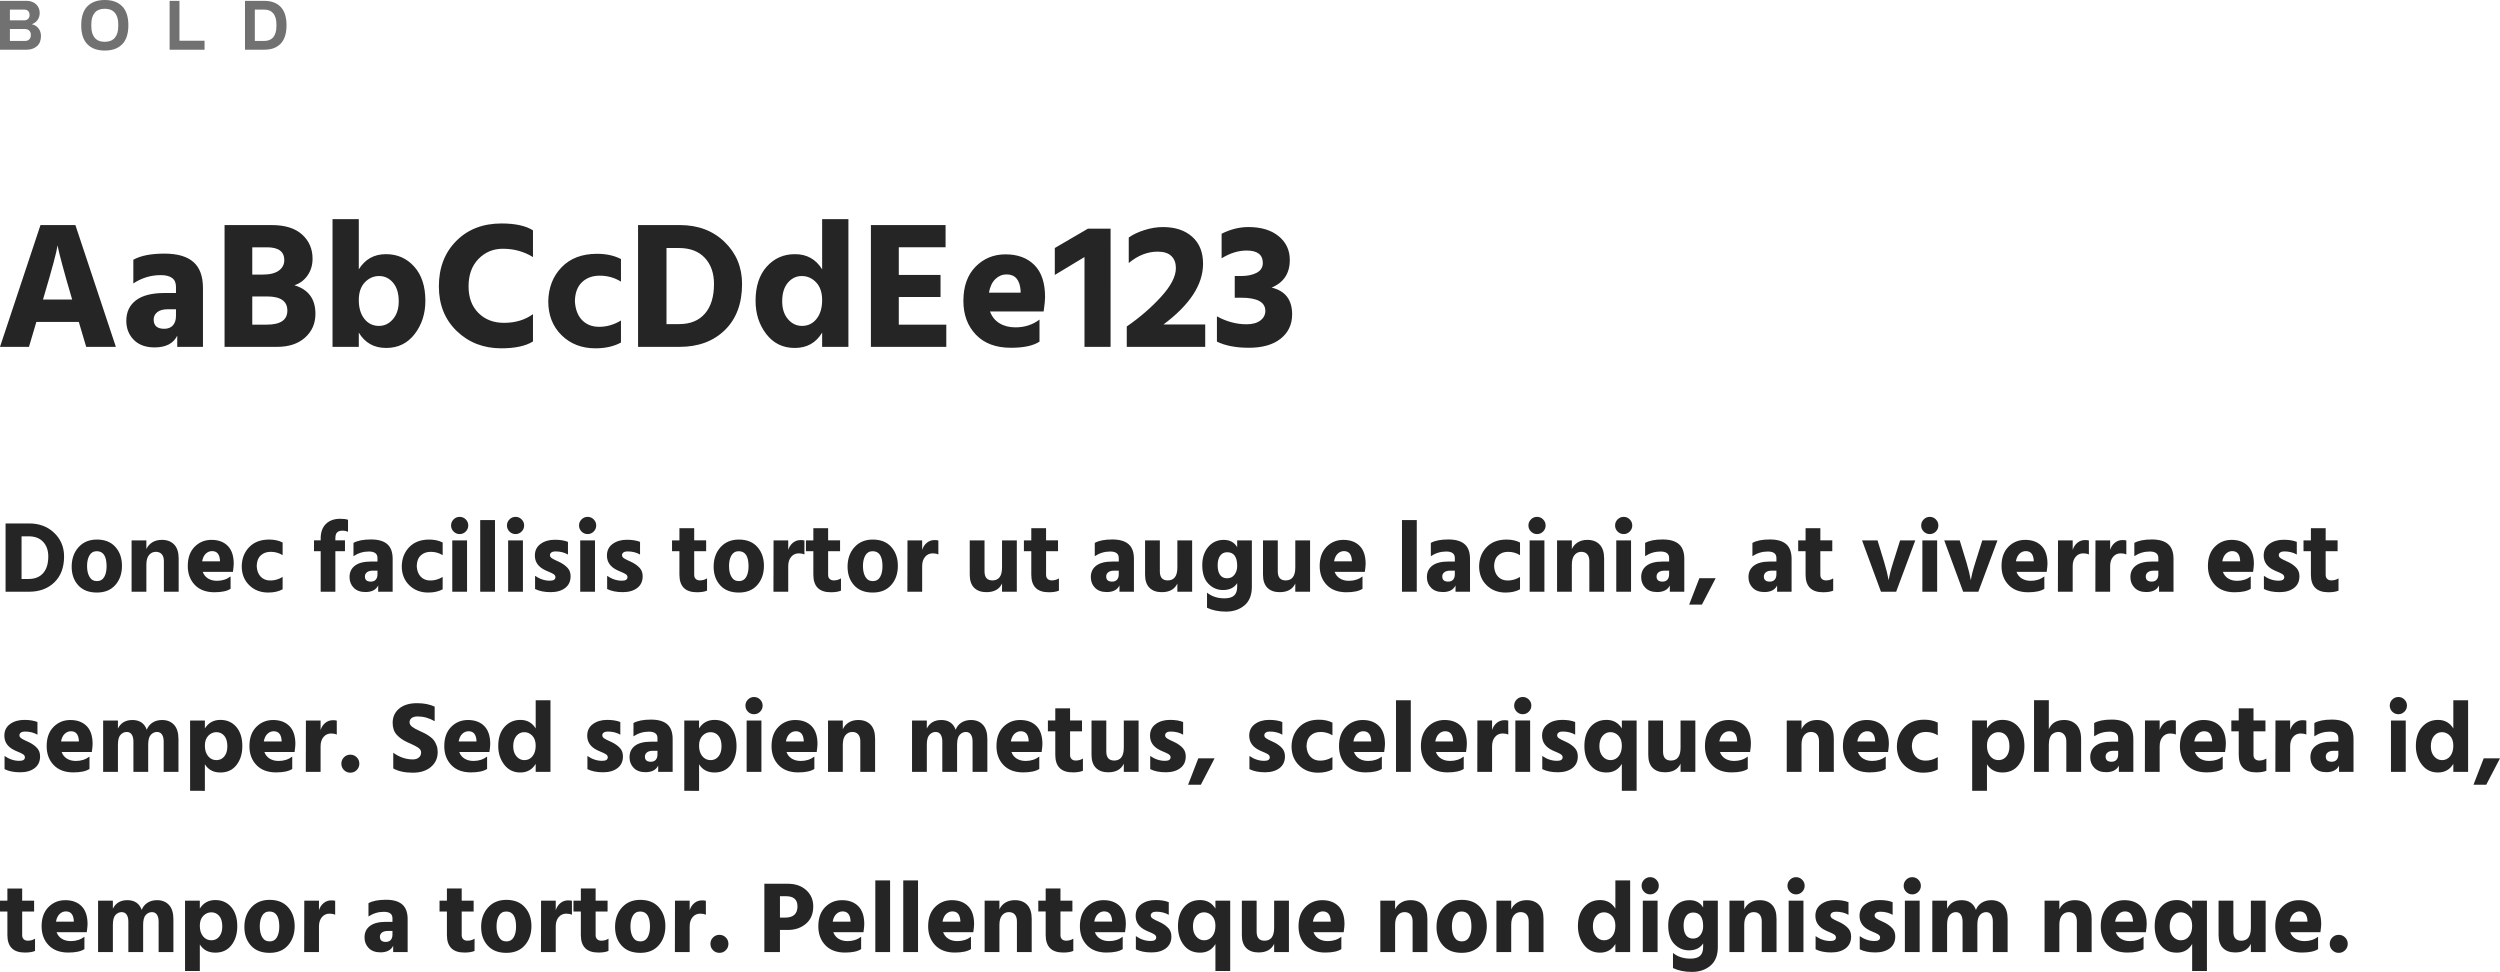
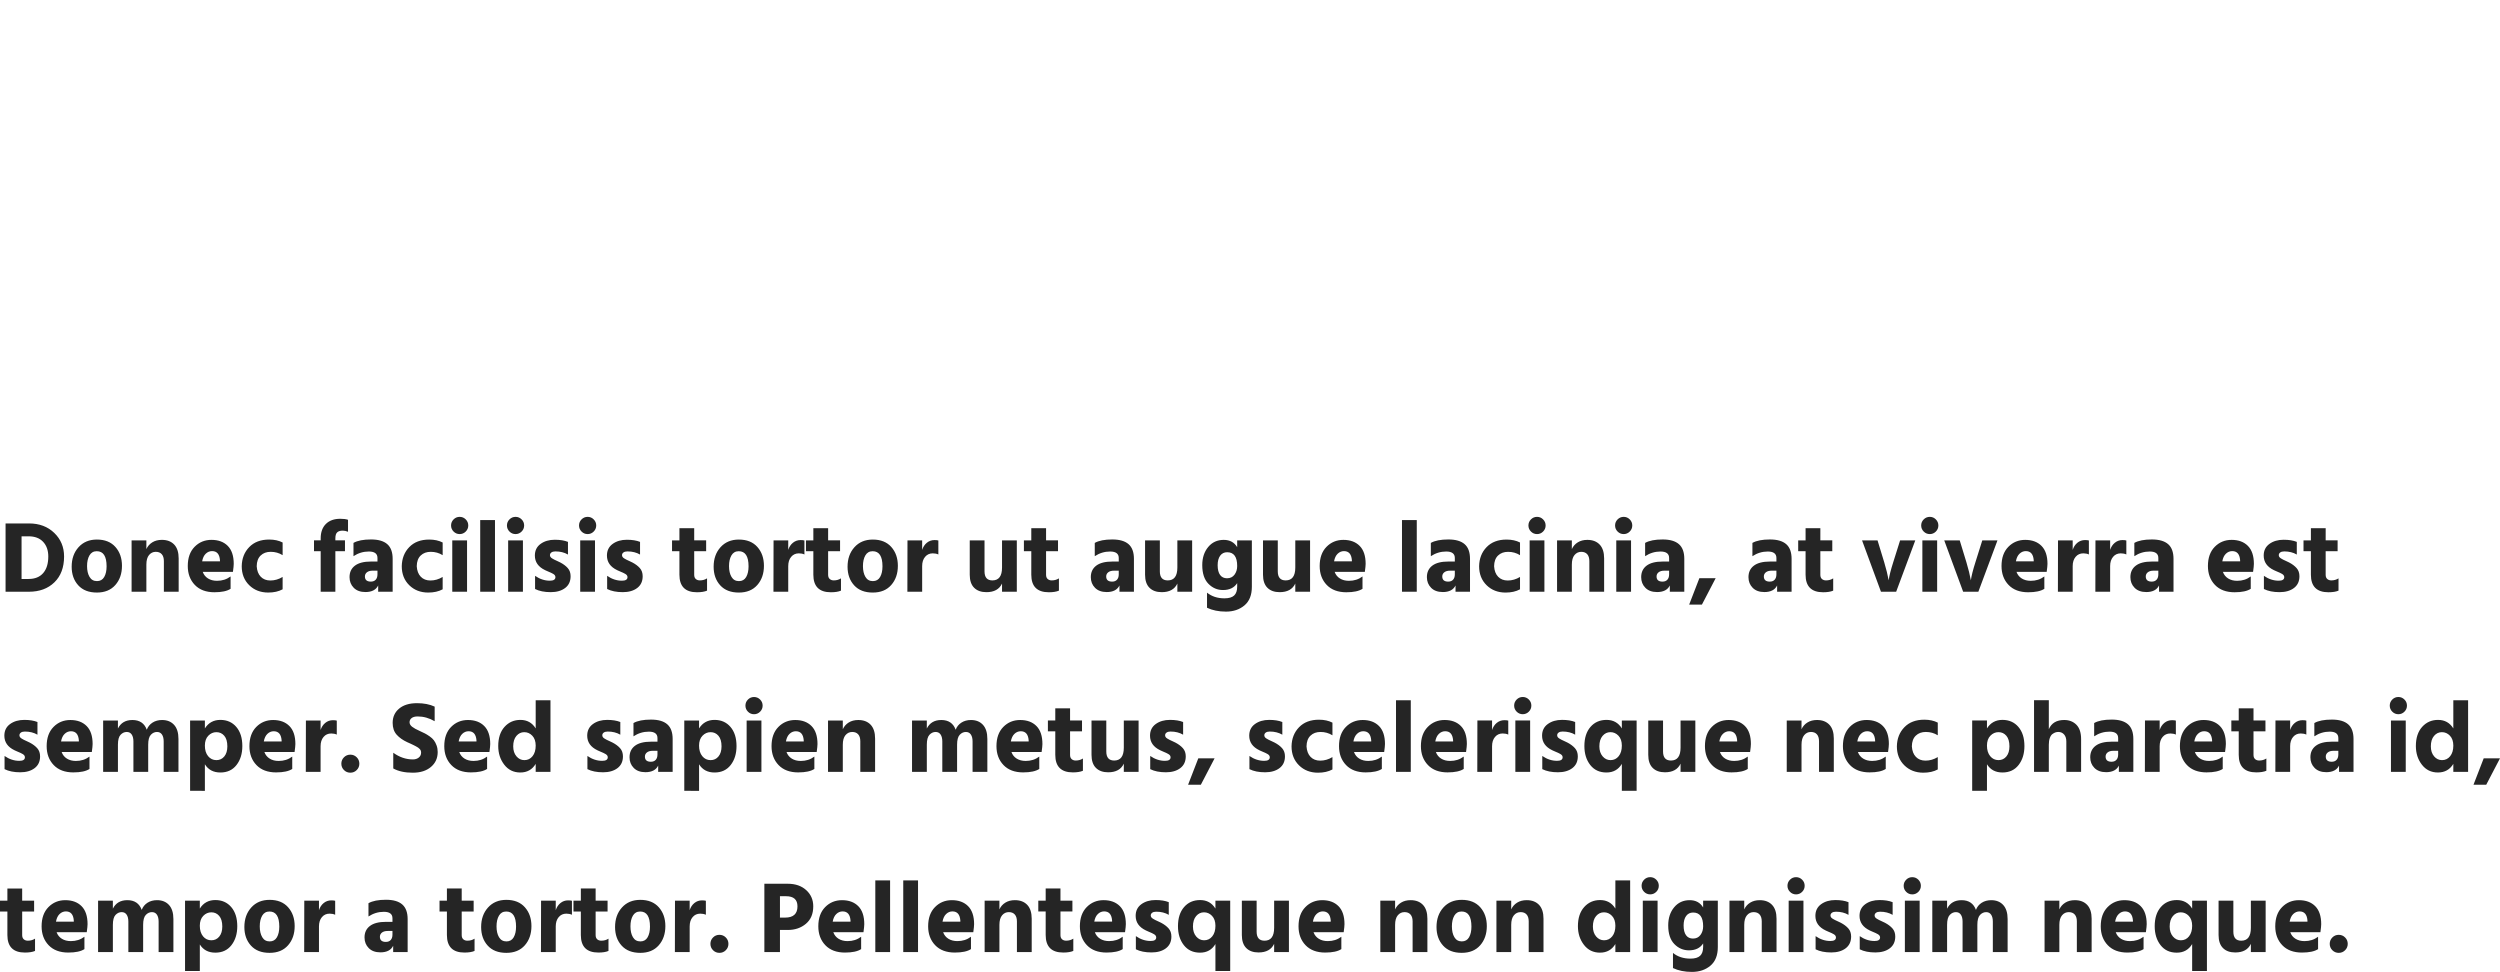
<svg xmlns="http://www.w3.org/2000/svg" id="svg10" version="1.1" viewBox="0 0 445 173" height="173" width="445">
  <defs id="defs14" />
  <g style="fill:#252525" id="g8">
-     <path id="path2" d="m 5.157,61.743 1.313,-4.439 h 7.559 l 1.313,4.439 h 5.285 L 13.42,40.062 H 7.207 L 0,61.743 Z M 12.844,53.315 H 7.655 l 0.224,-0.772 c 1.409,-4.739 2.199,-7.699 2.37,-8.878 v 0 l 0.128,0.643 c 0.085,0.429 0.326,1.383 0.721,2.863 0.395,1.48 0.902,3.27 1.521,5.372 v 0 z m 14.669,8.524 c 2.007,0 3.352,-0.697 4.036,-2.091 v 0 1.994 h 4.58 V 51.288 c 0,-2.102 -0.566,-3.651 -1.698,-4.648 -1.132,-0.997 -2.851,-1.496 -5.157,-1.496 -2.413,0 -4.26,0.365 -5.541,1.094 v 0 4.214 c 1.495,-0.986 3.117,-1.48 4.868,-1.48 1.815,0 2.722,0.686 2.722,2.059 v 0 1.126 h -2.05 c -2.242,0 -3.934,0.434 -5.077,1.303 -1.142,0.869 -1.714,2.086 -1.714,3.651 0,1.351 0.443,2.477 1.329,3.378 0.886,0.901 2.119,1.351 3.699,1.351 z m 1.73,-3.313 c -1.26,0 -1.89,-0.547 -1.89,-1.641 0,-0.536 0.214,-0.976 0.641,-1.319 0.427,-0.343 1.036,-0.515 1.826,-0.515 v 0 h 1.505 v 1.19 c 0,0.708 -0.181,1.265 -0.544,1.673 -0.363,0.407 -0.875,0.611 -1.537,0.611 z m 20.05,3.217 c 2.114,0 3.785,-0.552 5.013,-1.657 1.228,-1.104 1.842,-2.514 1.842,-4.23 0,-2.638 -1.249,-4.332 -3.747,-5.083 0.961,-0.3 1.74,-0.879 2.338,-1.737 0.598,-0.858 0.897,-1.855 0.897,-2.992 0,-1.737 -0.619,-3.169 -1.858,-4.294 -1.238,-1.126 -3.043,-1.689 -5.413,-1.689 v 0 H 39.972 V 61.743 Z M 46.73,48.876 h -1.826 v -4.857 h 2.626 c 2.05,0 3.075,0.761 3.075,2.284 0,0.772 -0.326,1.394 -0.977,1.866 -0.651,0.472 -1.617,0.708 -2.899,0.708 z m 0.769,8.91 h -2.594 v -5.018 h 2.626 c 2.413,0 3.619,0.836 3.619,2.509 0,1.673 -1.217,2.509 -3.651,2.509 z m 21.235,4.15 c 2.114,0 3.806,-0.826 5.077,-2.477 1.27,-1.651 1.906,-3.624 1.906,-5.919 0,-2.573 -0.662,-4.6 -1.986,-6.08 -1.324,-1.48 -3,-2.22 -5.029,-2.22 -2.114,0 -3.726,0.901 -4.836,2.702 v 0 V 39 h -4.676 v 22.743 h 4.676 v -2.541 c 1.089,1.823 2.712,2.734 4.868,2.734 z m -1.281,-3.924 c -1.068,0 -1.932,-0.418 -2.594,-1.255 -0.662,-0.836 -0.993,-1.952 -0.993,-3.345 0,-1.351 0.358,-2.402 1.073,-3.152 0.715,-0.751 1.564,-1.126 2.546,-1.126 0.982,0 1.81,0.397 2.482,1.19 0.673,0.793 1.009,1.898 1.009,3.313 0,1.308 -0.342,2.364 -1.025,3.169 -0.683,0.804 -1.516,1.206 -2.498,1.206 z M 89.233,62 c 2.456,0 4.335,-0.407 5.637,-1.222 v 0 -4.857 c -1.431,1.029 -3.15,1.544 -5.157,1.544 -1.858,0 -3.374,-0.584 -4.548,-1.753 -1.174,-1.169 -1.762,-2.75 -1.762,-4.745 0,-2.037 0.587,-3.662 1.762,-4.873 1.174,-1.212 2.626,-1.817 4.356,-1.817 1.964,0 3.747,0.493 5.349,1.48 v 0 -4.761 c -1.303,-0.815 -3.171,-1.222 -5.605,-1.222 -3.31,0 -5.995,1.04 -8.055,3.12 -2.061,2.08 -3.091,4.772 -3.091,8.074 0,3.26 1.062,5.914 3.187,7.962 C 83.43,60.976 86.073,62 89.233,62 Z m 16.751,0 c 1.772,0 3.288,-0.343 4.548,-1.029 v 0 -3.924 c -1.238,0.751 -2.53,1.126 -3.876,1.126 -1.26,0 -2.274,-0.397 -3.043,-1.19 -0.769,-0.793 -1.196,-1.909 -1.281,-3.345 0.021,-1.48 0.438,-2.611 1.249,-3.394 0.811,-0.783 1.868,-1.174 3.171,-1.174 1.388,0 2.648,0.354 3.779,1.062 v 0 -4.021 c -1.196,-0.622 -2.616,-0.933 -4.26,-0.933 -2.669,0 -4.772,0.799 -6.31,2.397 -1.537,1.598 -2.327,3.619 -2.37,6.064 0,2.466 0.79,4.477 2.37,6.031 C 101.543,61.223 103.55,62 105.984,62 Z m 14.958,-0.257 c 3.352,0 6.048,-0.997 8.087,-2.992 2.039,-1.994 3.059,-4.729 3.059,-8.203 0,-2.981 -1.036,-5.474 -3.107,-7.479 -2.071,-2.005 -4.73,-3.008 -7.975,-3.008 v 0 h -7.431 v 21.681 z m -0.064,-4.053 h -2.242 V 44.147 h 2.21 c 1.986,0 3.523,0.584 4.612,1.753 1.089,1.169 1.633,2.718 1.633,4.648 0,2.273 -0.539,4.032 -1.617,5.276 -1.078,1.244 -2.61,1.866 -4.596,1.866 z m 20.595,4.246 c 2.157,0 3.779,-0.911 4.868,-2.734 v 0 2.541 h 4.676 V 39 h -4.676 v 8.943 c -1.11,-1.801 -2.722,-2.702 -4.836,-2.702 -2.029,0 -3.705,0.74 -5.029,2.22 -1.324,1.48 -1.986,3.506 -1.986,6.08 0,2.295 0.635,4.268 1.906,5.919 1.27,1.651 2.963,2.477 5.077,2.477 z m 1.281,-3.924 c -0.982,0 -1.815,-0.402 -2.498,-1.206 -0.683,-0.804 -1.025,-1.86 -1.025,-3.169 0,-1.415 0.336,-2.52 1.009,-3.313 0.673,-0.793 1.5,-1.19 2.482,-1.19 0.982,0 1.831,0.375 2.546,1.126 0.715,0.751 1.073,1.801 1.073,3.152 0,1.394 -0.331,2.509 -0.993,3.345 -0.662,0.836 -1.527,1.255 -2.594,1.255 z m 25.687,3.731 v -3.957 h -8.456 v -4.922 h 7.431 V 48.94 h -7.431 v -4.922 h 8.328 v -3.957 h -13.292 v 21.681 z m 11.498,0.161 c 2.285,0 3.982,-0.365 5.093,-1.094 v 0 -3.924 c -1.217,0.922 -2.648,1.383 -4.292,1.383 -1.11,0 -2.061,-0.247 -2.851,-0.74 -0.79,-0.493 -1.345,-1.19 -1.665,-2.091 v 0 h 9.545 c 0.171,-1.201 0.256,-2.048 0.256,-2.541 0,-2.531 -0.63,-4.434 -1.89,-5.71 -1.26,-1.276 -2.979,-1.914 -5.157,-1.914 -2.114,0 -3.892,0.734 -5.333,2.203 -1.441,1.469 -2.162,3.501 -2.162,6.096 0,2.445 0.742,4.445 2.226,5.999 1.484,1.555 3.561,2.332 6.23,2.332 z m 1.73,-9.811 h -5.637 c 0.192,-1.072 0.577,-1.882 1.153,-2.429 0.577,-0.547 1.238,-0.82 1.986,-0.82 1.516,0 2.349,0.954 2.498,2.863 v 0 z m 16.014,9.65 V 40.705 h -4.036 l -5.893,3.442 v 4.793 l 5.285,-3.185 v 15.987 z m 16.847,0 v -3.989 h -7.431 c 4.698,-3.496 7.046,-7.098 7.046,-10.808 0,-2.059 -0.646,-3.662 -1.938,-4.809 -1.292,-1.147 -3.027,-1.721 -5.205,-1.721 -1.089,0 -2.199,0.182 -3.331,0.547 -1.132,0.365 -2.05,0.804 -2.754,1.319 v 0 4.536 c 1.623,-1.351 3.342,-2.027 5.157,-2.027 1.089,0 1.9,0.263 2.434,0.788 0.534,0.525 0.801,1.238 0.801,2.139 0,1.48 -0.881,3.185 -2.642,5.115 -1.762,1.93 -3.795,3.689 -6.102,5.276 v 0 3.635 z m 7.751,0.161 c 2.434,0 4.329,-0.541 5.685,-1.624 C 229.322,59.196 230,57.754 230,55.952 c 0,-2.595 -1.217,-4.182 -3.651,-4.761 2.157,-0.901 3.235,-2.541 3.235,-4.922 0,-1.737 -0.662,-3.147 -1.986,-4.23 -1.324,-1.083 -3.117,-1.624 -5.381,-1.624 -1.601,0 -3.192,0.397 -4.772,1.19 v 0 4.375 c 1.495,-0.922 2.979,-1.383 4.452,-1.383 1.922,0 2.883,0.74 2.883,2.22 0,0.772 -0.363,1.351 -1.089,1.737 -0.726,0.386 -1.655,0.579 -2.787,0.579 v 0 h -1.121 v 3.86 h 1.121 c 2.883,0 4.324,0.783 4.324,2.348 0,0.686 -0.294,1.255 -0.881,1.705 -0.587,0.45 -1.404,0.676 -2.45,0.676 -1.815,0 -3.577,-0.472 -5.285,-1.415 v 0 4.503 c 1.495,0.729 3.384,1.094 5.669,1.094 z" />
-     <path style="opacity:0.65" id="path4" d="m 4.746,8.848 c 0.741,0 1.351,-0.209 1.83,-0.627 C 7.055,7.802 7.294,7.2 7.294,6.414 7.294,5.89 7.147,5.436 6.854,5.051 6.56,4.667 6.179,4.428 5.712,4.335 v 0 -0.051 C 6.107,4.149 6.431,3.906 6.684,3.556 6.938,3.205 7.065,2.789 7.065,2.307 7.065,1.885 6.964,1.511 6.763,1.185 6.562,0.86 6.284,0.606 5.93,0.425 5.575,0.243 5.181,0.152 4.746,0.152 v 0 H 0 V 8.848 Z M 4.251,3.625 H 1.763 V 1.711 h 2.572 c 0.29,0 0.517,0.085 0.682,0.254 C 5.183,2.134 5.265,2.379 5.265,2.7 c 0,0.27 -0.089,0.492 -0.266,0.665 C 4.823,3.539 4.573,3.625 4.251,3.625 Z M 4.456,7.289 H 1.763 V 5.159 h 2.596 c 0.37,0 0.652,0.097 0.845,0.292 0.193,0.194 0.29,0.448 0.29,0.761 0,0.346 -0.097,0.613 -0.29,0.799 C 5.012,7.196 4.762,7.289 4.456,7.289 Z M 18.646,9 C 19.983,9 21.018,8.626 21.75,7.878 22.483,7.13 22.849,6.004 22.849,4.5 c 0,-1.504 -0.366,-2.63 -1.099,-3.378 C 21.018,0.374 19.983,0 18.646,0 17.318,0 16.287,0.374 15.555,1.122 14.822,1.87 14.456,2.996 14.456,4.5 c 0,1.504 0.366,2.63 1.099,3.378 C 16.287,8.626 17.318,9 18.646,9 Z m 0,-1.559 c -0.789,0 -1.385,-0.239 -1.787,-0.716 C 16.457,6.247 16.255,5.569 16.255,4.69 v 0 -0.38 c 0,-0.879 0.201,-1.557 0.604,-2.035 0.403,-0.477 0.998,-0.716 1.787,-0.716 0.789,0 1.387,0.239 1.793,0.716 0.407,0.477 0.61,1.156 0.61,2.035 v 0 0.38 c 0,0.879 -0.203,1.557 -0.61,2.035 C 20.033,7.202 19.435,7.441 18.646,7.441 Z M 36.411,8.848 V 7.251 H 31.943 V 0.152 H 30.192 V 8.848 Z m 10.628,0 c 1.264,0 2.24,-0.361 2.929,-1.084 C 50.656,7.042 51,5.954 51,4.5 51,3.046 50.656,1.958 49.967,1.236 49.279,0.513 48.303,0.152 47.039,0.152 v 0 H 43.609 V 8.848 Z m 0,-1.559 H 45.36 V 1.711 h 1.679 c 0.709,0 1.246,0.226 1.612,0.678 0.366,0.452 0.549,1.092 0.549,1.92 v 0 0.38 c 0,0.828 -0.183,1.468 -0.549,1.92 -0.366,0.452 -0.904,0.678 -1.612,0.678 z" />
    <path id="path6" d="m 5.135,105.33 c 1.886,0 3.402,-0.559 4.55,-1.678 1.147,-1.118 1.721,-2.652 1.721,-4.6 0,-1.672 -0.583,-3.069 -1.748,-4.194 C 8.493,93.735 6.997,93.172 5.171,93.172 v 0 H 0.991 v 12.158 z m -0.036,-2.273 H 3.838 v -7.594 h 1.243 c 1.117,0 1.982,0.328 2.595,0.983 0.613,0.655 0.919,1.524 0.919,2.606 0,1.275 -0.303,2.261 -0.91,2.958 -0.607,0.697 -1.468,1.046 -2.586,1.046 z m 12.144,2.417 c 1.405,0 2.502,-0.448 3.288,-1.344 0.787,-0.896 1.18,-2.035 1.18,-3.418 0,-1.359 -0.39,-2.477 -1.171,-3.355 -0.781,-0.878 -1.88,-1.317 -3.297,-1.317 -1.357,0 -2.444,0.454 -3.261,1.362 -0.817,0.908 -1.225,2.065 -1.225,3.472 0,1.347 0.39,2.45 1.171,3.31 0.781,0.86 1.886,1.29 3.315,1.29 z m 0.018,-2.038 c -0.589,0 -1.03,-0.25 -1.324,-0.749 -0.294,-0.499 -0.441,-1.139 -0.441,-1.921 0,-0.782 0.144,-1.419 0.432,-1.912 0.288,-0.493 0.721,-0.74 1.297,-0.74 1.165,0 1.748,0.896 1.748,2.688 0,0.782 -0.141,1.416 -0.423,1.903 -0.282,0.487 -0.712,0.731 -1.288,0.731 z m 8.793,1.894 v -4.834 c 0,-0.758 0.159,-1.326 0.477,-1.705 0.318,-0.379 0.718,-0.568 1.198,-0.568 0.456,0 0.811,0.141 1.063,0.424 0.252,0.283 0.378,0.694 0.378,1.236 v 0 5.447 h 2.631 v -5.934 c 0,-1.082 -0.264,-1.903 -0.793,-2.462 -0.529,-0.559 -1.261,-0.839 -2.198,-0.839 -0.661,0 -1.228,0.147 -1.703,0.442 -0.474,0.295 -0.826,0.694 -1.054,1.2 v 0 -1.551 h -2.631 v 9.145 z m 12.126,0.09 c 1.285,0 2.24,-0.204 2.865,-0.613 v 0 -2.201 c -0.685,0.517 -1.49,0.776 -2.414,0.776 -0.625,0 -1.159,-0.138 -1.604,-0.415 -0.444,-0.277 -0.757,-0.667 -0.937,-1.172 v 0 H 41.46 c 0.096,-0.673 0.144,-1.148 0.144,-1.425 0,-1.419 -0.354,-2.486 -1.063,-3.202 -0.709,-0.716 -1.676,-1.073 -2.901,-1.073 -1.189,0 -2.189,0.412 -3,1.236 -0.811,0.824 -1.216,1.963 -1.216,3.418 0,1.371 0.417,2.492 1.252,3.364 0.835,0.872 2.003,1.308 3.505,1.308 z m 0.973,-5.502 h -3.171 c 0.108,-0.601 0.324,-1.055 0.649,-1.362 0.324,-0.307 0.697,-0.46 1.117,-0.46 0.853,0 1.321,0.535 1.405,1.605 v 0 z m 8.595,5.556 c 0.997,0 1.85,-0.192 2.559,-0.577 v 0 -2.201 c -0.697,0.421 -1.423,0.631 -2.18,0.631 -0.709,0 -1.279,-0.222 -1.712,-0.667 -0.432,-0.445 -0.673,-1.07 -0.721,-1.876 0.012,-0.83 0.246,-1.464 0.703,-1.903 0.456,-0.439 1.051,-0.658 1.784,-0.658 0.781,0 1.49,0.198 2.126,0.595 v 0 -2.255 C 49.635,96.215 48.836,96.04 47.911,96.04 c -1.502,0 -2.685,0.448 -3.55,1.344 -0.865,0.896 -1.309,2.029 -1.333,3.4 0,1.383 0.444,2.51 1.333,3.382 0.889,0.872 2.018,1.308 3.387,1.308 z m 11.946,-0.144 v -7.215 h 1.712 v -1.93 h -1.712 v -0.343 c 0,-0.517 0.108,-0.878 0.324,-1.082 0.216,-0.204 0.547,-0.307 0.991,-0.307 0.288,0 0.601,0.066 0.937,0.198 v 0 -2.128 c -0.348,-0.12 -0.805,-0.18 -1.369,-0.18 -1.093,0 -1.949,0.307 -2.568,0.92 -0.619,0.613 -0.928,1.473 -0.928,2.579 v 0 0.343 h -1.189 v 1.93 h 1.189 v 7.215 z m 5.351,0.054 c 1.129,0 1.886,-0.391 2.27,-1.172 v 0 1.118 h 2.577 v -5.862 c 0,-1.178 -0.318,-2.047 -0.955,-2.606 -0.637,-0.559 -1.604,-0.839 -2.901,-0.839 -1.357,0 -2.396,0.204 -3.117,0.613 v 0 2.363 c 0.841,-0.553 1.754,-0.83 2.739,-0.83 1.021,0 1.532,0.385 1.532,1.154 v 0 0.631 h -1.153 c -1.261,0 -2.213,0.244 -2.856,0.731 -0.643,0.487 -0.964,1.169 -0.964,2.047 0,0.758 0.249,1.389 0.748,1.894 0.499,0.505 1.192,0.758 2.081,0.758 z m 0.973,-1.858 c -0.709,0 -1.063,-0.307 -1.063,-0.92 0,-0.301 0.12,-0.547 0.36,-0.74 0.24,-0.192 0.583,-0.289 1.027,-0.289 v 0 h 0.847 v 0.667 c 0,0.397 -0.102,0.709 -0.306,0.938 -0.204,0.228 -0.493,0.343 -0.865,0.343 z m 10.216,1.948 c 0.997,0 1.85,-0.192 2.559,-0.577 v 0 -2.201 c -0.697,0.421 -1.423,0.631 -2.18,0.631 -0.709,0 -1.279,-0.222 -1.712,-0.667 -0.432,-0.445 -0.673,-1.07 -0.721,-1.876 0.012,-0.83 0.246,-1.464 0.703,-1.903 0.456,-0.439 1.051,-0.658 1.784,-0.658 0.781,0 1.49,0.198 2.126,0.595 v 0 -2.255 c -0.673,-0.349 -1.472,-0.523 -2.396,-0.523 -1.502,0 -2.685,0.448 -3.55,1.344 -0.865,0.896 -1.309,2.029 -1.333,3.4 0,1.383 0.444,2.51 1.333,3.382 0.889,0.872 2.018,1.308 3.387,1.308 z m 5.586,-10.408 c 0.42,0 0.781,-0.15 1.081,-0.451 0.3,-0.301 0.45,-0.661 0.45,-1.082 0,-0.421 -0.15,-0.782 -0.45,-1.082 C 82.602,92.15 82.242,92 81.821,92 c -0.42,0 -0.781,0.15 -1.081,0.451 -0.3,0.301 -0.45,0.661 -0.45,1.082 0,0.421 0.15,0.782 0.45,1.082 0.3,0.301 0.661,0.451 1.081,0.451 z m 1.315,10.264 v -9.145 h -2.631 v 9.145 z m 4.973,0 V 92.577 h -2.631 v 12.753 z m 3.658,-10.264 c 0.42,0 0.781,-0.15 1.081,-0.451 0.3,-0.301 0.45,-0.661 0.45,-1.082 0,-0.421 -0.15,-0.782 -0.45,-1.082 C 92.548,92.15 92.188,92 91.768,92 c -0.42,0 -0.781,0.15 -1.081,0.451 -0.3,0.301 -0.45,0.661 -0.45,1.082 0,0.421 0.15,0.782 0.45,1.082 0.3,0.301 0.661,0.451 1.081,0.451 z m 1.315,10.264 v -9.145 h -2.631 v 9.145 z m 4.937,0.072 c 1.069,0 1.928,-0.247 2.577,-0.74 0.649,-0.493 0.973,-1.19 0.973,-2.092 0,-0.589 -0.168,-1.073 -0.505,-1.452 -0.336,-0.379 -0.781,-0.713 -1.333,-1.001 -0.132,-0.072 -0.309,-0.156 -0.532,-0.253 -0.222,-0.096 -0.396,-0.177 -0.523,-0.244 -0.126,-0.066 -0.258,-0.141 -0.396,-0.225 -0.138,-0.084 -0.237,-0.174 -0.297,-0.271 -0.06,-0.096 -0.09,-0.198 -0.09,-0.307 0,-0.192 0.084,-0.352 0.252,-0.478 0.168,-0.126 0.408,-0.189 0.721,-0.189 0.853,0 1.598,0.186 2.234,0.559 v 0 -2.255 c -0.625,-0.253 -1.405,-0.379 -2.342,-0.379 -1.009,0 -1.853,0.247 -2.532,0.74 -0.679,0.493 -1.018,1.184 -1.018,2.074 0,1.154 0.607,2.02 1.82,2.597 l 0.079,0.038 c 0.113,0.054 0.261,0.119 0.444,0.196 0.228,0.096 0.402,0.171 0.523,0.225 0.12,0.054 0.252,0.123 0.396,0.207 0.144,0.084 0.246,0.174 0.306,0.271 0.06,0.096 0.09,0.198 0.09,0.307 0,0.421 -0.33,0.631 -0.991,0.631 -0.925,0 -1.802,-0.289 -2.631,-0.866 v 0 2.345 c 0.745,0.373 1.67,0.559 2.775,0.559 z m 6.577,-10.336 c 0.42,0 0.781,-0.15 1.081,-0.451 0.3,-0.301 0.45,-0.661 0.45,-1.082 0,-0.421 -0.15,-0.782 -0.45,-1.082 C 105.378,92.15 105.017,92 104.597,92 c -0.42,0 -0.781,0.15 -1.081,0.451 -0.3,0.301 -0.45,0.661 -0.45,1.082 0,0.421 0.15,0.782 0.45,1.082 0.3,0.301 0.661,0.451 1.081,0.451 z m 1.315,10.264 v -9.145 h -2.631 v 9.145 z m 4.937,0.072 c 1.069,0 1.928,-0.247 2.577,-0.74 0.649,-0.493 0.973,-1.19 0.973,-2.092 0,-0.589 -0.168,-1.073 -0.505,-1.452 -0.336,-0.379 -0.781,-0.713 -1.333,-1.001 -0.132,-0.072 -0.309,-0.156 -0.532,-0.253 -0.222,-0.096 -0.396,-0.177 -0.523,-0.244 -0.126,-0.066 -0.258,-0.141 -0.396,-0.225 -0.138,-0.084 -0.237,-0.174 -0.297,-0.271 -0.06,-0.096 -0.09,-0.198 -0.09,-0.307 0,-0.192 0.084,-0.352 0.252,-0.478 0.168,-0.126 0.408,-0.189 0.721,-0.189 0.853,0 1.598,0.186 2.234,0.559 v 0 -2.255 c -0.625,-0.253 -1.405,-0.379 -2.342,-0.379 -1.009,0 -1.853,0.247 -2.532,0.74 -0.679,0.493 -1.018,1.184 -1.018,2.074 0,1.154 0.607,2.02 1.82,2.597 l 0.079,0.038 c 0.113,0.054 0.261,0.119 0.444,0.196 0.228,0.096 0.402,0.171 0.523,0.225 0.12,0.054 0.252,0.123 0.396,0.207 0.144,0.084 0.246,0.174 0.306,0.271 0.06,0.096 0.09,0.198 0.09,0.307 0,0.421 -0.33,0.631 -0.991,0.631 -0.925,0 -1.802,-0.289 -2.631,-0.866 v 0 2.345 c 0.745,0.373 1.67,0.559 2.775,0.559 z m 13.207,0.018 c 0.757,0 1.357,-0.096 1.802,-0.289 v 0 -2.183 c -0.372,0.24 -0.799,0.361 -1.279,0.361 -0.3,0 -0.544,-0.084 -0.73,-0.253 -0.186,-0.168 -0.279,-0.415 -0.279,-0.74 v 0 -4.203 h 2.126 v -1.93 h -2.126 V 94.02 h -2.631 v 2.165 h -1.315 v 1.93 h 1.315 v 4.185 c 0,2.08 1.039,3.121 3.117,3.121 z m 7.46,0.054 c 1.405,0 2.502,-0.448 3.288,-1.344 0.787,-0.896 1.18,-2.035 1.18,-3.418 0,-1.359 -0.39,-2.477 -1.171,-3.355 -0.781,-0.878 -1.88,-1.317 -3.297,-1.317 -1.357,0 -2.445,0.454 -3.261,1.362 -0.817,0.908 -1.225,2.065 -1.225,3.472 0,1.347 0.39,2.45 1.171,3.31 0.781,0.86 1.886,1.29 3.315,1.29 z m 0.018,-2.038 c -0.589,0 -1.03,-0.25 -1.324,-0.749 -0.294,-0.499 -0.441,-1.139 -0.441,-1.921 0,-0.782 0.144,-1.419 0.432,-1.912 0.288,-0.493 0.721,-0.74 1.297,-0.74 1.165,0 1.748,0.896 1.748,2.688 0,0.782 -0.141,1.416 -0.423,1.903 -0.282,0.487 -0.712,0.731 -1.288,0.731 z m 8.775,1.894 v -4.564 c 0,-0.685 0.174,-1.236 0.523,-1.65 0.348,-0.415 0.805,-0.622 1.369,-0.622 0.372,0 0.703,0.066 0.991,0.198 v 0 -2.489 c -0.168,-0.048 -0.396,-0.072 -0.685,-0.072 -0.517,0 -0.97,0.159 -1.36,0.478 -0.39,0.319 -0.67,0.743 -0.838,1.272 v 0 -1.696 h -2.613 l -0.018,9.145 z m 7.586,0.09 c 0.757,0 1.357,-0.096 1.802,-0.289 v 0 -2.183 c -0.372,0.24 -0.799,0.361 -1.279,0.361 -0.3,0 -0.544,-0.084 -0.73,-0.253 -0.186,-0.168 -0.279,-0.415 -0.279,-0.74 v 0 -4.203 h 2.126 v -1.93 h -2.126 V 94.02 h -2.631 v 2.165 h -1.315 v 1.93 h 1.315 v 4.185 c 0,2.08 1.039,3.121 3.117,3.121 z m 7.46,0.054 c 1.405,0 2.502,-0.448 3.288,-1.344 0.787,-0.896 1.18,-2.035 1.18,-3.418 0,-1.359 -0.39,-2.477 -1.171,-3.355 -0.781,-0.878 -1.88,-1.317 -3.297,-1.317 -1.357,0 -2.445,0.454 -3.261,1.362 -0.817,0.908 -1.225,2.065 -1.225,3.472 0,1.347 0.39,2.45 1.171,3.31 0.781,0.86 1.886,1.29 3.315,1.29 z m 0.018,-2.038 c -0.589,0 -1.03,-0.25 -1.324,-0.749 -0.294,-0.499 -0.441,-1.139 -0.441,-1.921 0,-0.782 0.144,-1.419 0.432,-1.912 0.288,-0.493 0.721,-0.74 1.297,-0.74 1.165,0 1.748,0.896 1.748,2.688 0,0.782 -0.141,1.416 -0.423,1.903 -0.282,0.487 -0.712,0.731 -1.288,0.731 z m 8.775,1.894 v -4.564 c 0,-0.685 0.174,-1.236 0.523,-1.65 0.348,-0.415 0.805,-0.622 1.369,-0.622 0.372,0 0.703,0.066 0.991,0.198 v 0 -2.489 c -0.168,-0.048 -0.396,-0.072 -0.685,-0.072 -0.517,0 -0.97,0.159 -1.36,0.478 -0.39,0.319 -0.67,0.743 -0.838,1.272 v 0 -1.696 h -2.613 l -0.018,9.145 z m 11.442,0.072 c 1.369,0 2.294,-0.511 2.775,-1.533 v 0 1.461 h 2.631 v -9.145 h -2.631 v 4.834 c 0,1.527 -0.571,2.291 -1.712,2.291 -0.937,0 -1.405,-0.535 -1.405,-1.605 v 0 -5.52 h -2.631 v 6.115 c 0,1.022 0.261,1.795 0.784,2.318 0.523,0.523 1.252,0.785 2.189,0.785 z m 11.099,0.018 c 0.757,0 1.357,-0.096 1.802,-0.289 v 0 -2.183 c -0.372,0.24 -0.799,0.361 -1.279,0.361 -0.3,0 -0.544,-0.084 -0.73,-0.253 -0.186,-0.168 -0.279,-0.415 -0.279,-0.74 v 0 -4.203 h 2.126 v -1.93 h -2.126 V 94.02 h -2.631 v 2.165 h -1.315 v 1.93 h 1.315 v 4.185 c 0,2.08 1.039,3.121 3.117,3.121 z m 10.307,-0.036 c 1.129,0 1.886,-0.391 2.27,-1.172 v 0 1.118 h 2.577 v -5.862 c 0,-1.178 -0.318,-2.047 -0.955,-2.606 -0.637,-0.559 -1.604,-0.839 -2.901,-0.839 -1.357,0 -2.396,0.204 -3.117,0.613 v 0 2.363 c 0.841,-0.553 1.754,-0.83 2.739,-0.83 1.021,0 1.532,0.385 1.532,1.154 v 0 0.631 h -1.153 c -1.261,0 -2.213,0.244 -2.856,0.731 -0.643,0.487 -0.964,1.169 -0.964,2.047 0,0.758 0.249,1.389 0.748,1.894 0.498,0.505 1.192,0.758 2.081,0.758 z m 0.973,-1.858 c -0.709,0 -1.063,-0.307 -1.063,-0.92 0,-0.301 0.12,-0.547 0.36,-0.74 0.24,-0.192 0.583,-0.289 1.027,-0.289 v 0 h 0.847 v 0.667 c 0,0.397 -0.102,0.709 -0.306,0.938 -0.204,0.228 -0.492,0.343 -0.865,0.343 z m 8.829,1.876 c 1.369,0 2.294,-0.511 2.775,-1.533 v 0 1.461 h 2.631 v -9.145 h -2.631 v 4.834 c 0,1.527 -0.571,2.291 -1.712,2.291 -0.937,0 -1.405,-0.535 -1.405,-1.605 v 0 -5.52 h -2.631 v 6.115 c 0,1.022 0.261,1.795 0.784,2.318 0.523,0.523 1.252,0.785 2.189,0.785 z m 11.424,3.463 c 1.321,0 2.42,-0.37 3.297,-1.109 0.877,-0.74 1.315,-1.843 1.315,-3.31 v 0 -8.261 h -2.613 v 1.209 c -0.517,-0.866 -1.315,-1.299 -2.396,-1.299 -1.141,0 -2.063,0.424 -2.766,1.272 -0.703,0.848 -1.054,1.921 -1.054,3.22 0,1.467 0.363,2.573 1.09,3.319 0.727,0.746 1.595,1.118 2.604,1.118 1.153,0 1.994,-0.409 2.523,-1.227 v 0 0.613 c 0,0.722 -0.18,1.251 -0.541,1.587 -0.36,0.337 -0.937,0.505 -1.73,0.505 -1.225,0 -2.258,-0.337 -3.099,-1.01 v 0 2.688 c 0.961,0.457 2.084,0.685 3.369,0.685 z m 0.198,-5.934 c -0.541,0 -0.955,-0.198 -1.243,-0.595 -0.288,-0.397 -0.432,-0.974 -0.432,-1.732 0,-0.722 0.15,-1.287 0.45,-1.696 0.3,-0.409 0.715,-0.613 1.243,-0.613 1.189,0 1.784,0.818 1.784,2.453 0,0.601 -0.159,1.115 -0.477,1.542 -0.318,0.427 -0.76,0.64 -1.324,0.64 z m 9.37,2.471 c 1.369,0 2.294,-0.511 2.775,-1.533 v 0 1.461 h 2.631 v -9.145 h -2.631 v 4.834 c 0,1.527 -0.571,2.291 -1.712,2.291 -0.937,0 -1.405,-0.535 -1.405,-1.605 v 0 -5.52 h -2.631 v 6.115 c 0,1.022 0.261,1.795 0.784,2.318 0.523,0.523 1.252,0.785 2.189,0.785 z m 11.874,0.018 c 1.285,0 2.24,-0.204 2.865,-0.613 v 0 -2.201 c -0.685,0.517 -1.49,0.776 -2.414,0.776 -0.625,0 -1.159,-0.138 -1.604,-0.415 -0.444,-0.277 -0.757,-0.667 -0.937,-1.172 v 0 h 5.369 c 0.096,-0.673 0.144,-1.148 0.144,-1.425 0,-1.419 -0.354,-2.486 -1.063,-3.202 -0.709,-0.716 -1.676,-1.073 -2.901,-1.073 -1.189,0 -2.189,0.412 -3,1.236 -0.811,0.824 -1.216,1.963 -1.216,3.418 0,1.371 0.417,2.492 1.252,3.364 0.835,0.872 2.003,1.308 3.505,1.308 z m 0.973,-5.502 h -3.171 c 0.108,-0.601 0.324,-1.055 0.649,-1.362 0.324,-0.307 0.697,-0.46 1.117,-0.46 0.853,0 1.321,0.535 1.405,1.605 v 0 z m 11.55,5.411 V 92.577 h -2.631 v 12.753 z m 4.631,0.054 c 1.129,0 1.886,-0.391 2.27,-1.172 v 0 1.118 h 2.577 v -5.862 c 0,-1.178 -0.318,-2.047 -0.955,-2.606 -0.637,-0.559 -1.604,-0.839 -2.901,-0.839 -1.357,0 -2.396,0.204 -3.117,0.613 v 0 2.363 c 0.841,-0.553 1.754,-0.83 2.739,-0.83 1.021,0 1.532,0.385 1.532,1.154 v 0 0.631 H 257.807 c -1.261,0 -2.213,0.244 -2.856,0.731 -0.643,0.487 -0.964,1.169 -0.964,2.047 0,0.758 0.249,1.389 0.748,1.894 0.498,0.505 1.192,0.758 2.081,0.758 z m 0.973,-1.858 c -0.709,0 -1.063,-0.307 -1.063,-0.92 0,-0.301 0.12,-0.547 0.36,-0.74 0.24,-0.192 0.583,-0.289 1.027,-0.289 v 0 h 0.847 v 0.667 c 0,0.397 -0.102,0.709 -0.306,0.938 -0.204,0.228 -0.492,0.343 -0.865,0.343 z m 10.216,1.948 c 0.997,0 1.85,-0.192 2.559,-0.577 v 0 -2.201 c -0.697,0.421 -1.423,0.631 -2.18,0.631 -0.709,0 -1.279,-0.222 -1.712,-0.667 -0.432,-0.445 -0.673,-1.07 -0.721,-1.876 0.012,-0.83 0.246,-1.464 0.703,-1.903 0.456,-0.439 1.051,-0.658 1.784,-0.658 0.781,0 1.49,0.198 2.126,0.595 v 0 -2.255 c -0.673,-0.349 -1.472,-0.523 -2.396,-0.523 -1.502,0 -2.685,0.448 -3.55,1.344 -0.865,0.896 -1.309,2.029 -1.333,3.4 0,1.383 0.444,2.51 1.333,3.382 0.889,0.872 2.018,1.308 3.387,1.308 z m 5.586,-10.408 c 0.42,0 0.781,-0.15 1.081,-0.451 0.3,-0.301 0.45,-0.661 0.45,-1.082 0,-0.421 -0.15,-0.782 -0.45,-1.082 C 274.372,92.15 274.012,92 273.591,92 c -0.42,0 -0.781,0.15 -1.081,0.451 -0.3,0.301 -0.45,0.661 -0.45,1.082 0,0.421 0.15,0.782 0.45,1.082 0.3,0.301 0.661,0.451 1.081,0.451 z m 1.315,10.264 v -9.145 h -2.631 v 9.145 z m 4.883,0 v -4.834 c 0,-0.758 0.159,-1.326 0.477,-1.705 0.318,-0.379 0.718,-0.568 1.198,-0.568 0.456,0 0.811,0.141 1.063,0.424 0.252,0.283 0.378,0.694 0.378,1.236 v 0 5.447 h 2.631 v -5.934 c 0,-1.082 -0.264,-1.903 -0.793,-2.462 -0.529,-0.559 -1.261,-0.839 -2.198,-0.839 -0.661,0 -1.228,0.147 -1.703,0.442 -0.474,0.295 -0.826,0.694 -1.054,1.2 v 0 -1.551 h -2.631 v 9.145 z m 9.225,-10.264 c 0.42,0 0.781,-0.15 1.081,-0.451 0.3,-0.301 0.45,-0.661 0.45,-1.082 0,-0.421 -0.15,-0.782 -0.45,-1.082 C 289.796,92.15 289.435,92 289.015,92 c -0.42,0 -0.781,0.15 -1.081,0.451 -0.3,0.301 -0.45,0.661 -0.45,1.082 0,0.421 0.15,0.782 0.45,1.082 0.3,0.301 0.661,0.451 1.081,0.451 z m 1.315,10.264 v -9.145 h -2.631 v 9.145 z m 4.631,0.054 c 1.129,0 1.886,-0.391 2.27,-1.172 v 0 1.118 h 2.577 v -5.862 c 0,-1.178 -0.318,-2.047 -0.955,-2.606 -0.637,-0.559 -1.604,-0.839 -2.901,-0.839 -1.357,0 -2.396,0.204 -3.117,0.613 v 0 2.363 c 0.841,-0.553 1.754,-0.83 2.739,-0.83 1.021,0 1.532,0.385 1.532,1.154 v 0 0.631 h -1.153 c -1.261,0 -2.213,0.244 -2.856,0.731 -0.643,0.487 -0.964,1.169 -0.964,2.047 0,0.758 0.249,1.389 0.748,1.894 0.499,0.505 1.192,0.758 2.081,0.758 z m 0.973,-1.858 c -0.709,0 -1.063,-0.307 -1.063,-0.92 0,-0.301 0.12,-0.547 0.36,-0.74 0.24,-0.192 0.583,-0.289 1.027,-0.289 v 0 h 0.847 v 0.667 c 0,0.397 -0.102,0.709 -0.306,0.938 -0.204,0.228 -0.492,0.343 -0.865,0.343 z m 7.009,4.095 2.45,-4.708 h -2.901 l -1.82,4.708 z m 11.117,-2.237 c 1.129,0 1.886,-0.391 2.27,-1.172 v 0 1.118 h 2.577 v -5.862 c 0,-1.178 -0.318,-2.047 -0.955,-2.606 -0.637,-0.559 -1.604,-0.839 -2.901,-0.839 -1.357,0 -2.396,0.204 -3.117,0.613 v 0 2.363 c 0.841,-0.553 1.754,-0.83 2.739,-0.83 1.021,0 1.532,0.385 1.532,1.154 v 0 0.631 h -1.153 c -1.261,0 -2.213,0.244 -2.856,0.731 -0.643,0.487 -0.964,1.169 -0.964,2.047 0,0.758 0.249,1.389 0.748,1.894 0.499,0.505 1.192,0.758 2.081,0.758 z m 0.973,-1.858 c -0.709,0 -1.063,-0.307 -1.063,-0.92 0,-0.301 0.12,-0.547 0.36,-0.74 0.24,-0.192 0.583,-0.289 1.027,-0.289 v 0 h 0.847 v 0.667 c 0,0.397 -0.102,0.709 -0.306,0.938 -0.204,0.228 -0.493,0.343 -0.865,0.343 z m 9.478,1.894 c 0.757,0 1.357,-0.096 1.802,-0.289 v 0 -2.183 c -0.372,0.24 -0.799,0.361 -1.279,0.361 -0.3,0 -0.544,-0.084 -0.73,-0.253 -0.186,-0.168 -0.279,-0.415 -0.279,-0.74 v 0 -4.203 h 2.126 v -1.93 h -2.126 V 94.02 h -2.631 v 2.165 h -1.315 v 1.93 h 1.315 v 4.185 c 0,2.08 1.039,3.121 3.117,3.121 z m 13.009,-0.09 3.405,-9.145 h -2.703 l -1.225,3.896 c -0.432,1.359 -0.703,2.429 -0.811,3.211 v 0 l -0.072,-0.343 c -0.036,-0.24 -0.12,-0.628 -0.252,-1.163 -0.132,-0.535 -0.288,-1.103 -0.468,-1.705 v 0 l -1.189,-3.896 h -2.757 l 3.369,9.145 z m 5.982,-10.264 c 0.42,0 0.781,-0.15 1.081,-0.451 0.3,-0.301 0.45,-0.661 0.45,-1.082 0,-0.421 -0.15,-0.782 -0.45,-1.082 C 344.283,92.15 343.923,92 343.502,92 c -0.42,0 -0.781,0.15 -1.081,0.451 -0.3,0.301 -0.45,0.661 -0.45,1.082 0,0.421 0.15,0.782 0.45,1.082 0.3,0.301 0.661,0.451 1.081,0.451 z m 1.315,10.264 v -9.145 h -2.631 v 9.145 z m 7.333,0 3.405,-9.145 h -2.703 l -1.225,3.896 c -0.432,1.359 -0.703,2.429 -0.811,3.211 v 0 l -0.072,-0.343 c -0.036,-0.24 -0.12,-0.628 -0.252,-1.163 -0.132,-0.535 -0.288,-1.103 -0.468,-1.705 v 0 l -1.189,-3.896 h -2.757 l 3.369,9.145 z m 8.883,0.09 c 1.285,0 2.24,-0.204 2.865,-0.613 v 0 -2.201 c -0.685,0.517 -1.49,0.776 -2.414,0.776 -0.625,0 -1.159,-0.138 -1.604,-0.415 -0.444,-0.277 -0.757,-0.667 -0.937,-1.172 v 0 h 5.369 c 0.096,-0.673 0.144,-1.148 0.144,-1.425 0,-1.419 -0.354,-2.486 -1.063,-3.202 -0.709,-0.716 -1.676,-1.073 -2.901,-1.073 -1.189,0 -2.189,0.412 -3,1.236 -0.811,0.824 -1.216,1.963 -1.216,3.418 0,1.371 0.417,2.492 1.252,3.364 0.835,0.872 2.003,1.308 3.505,1.308 z m 0.973,-5.502 h -3.171 c 0.108,-0.601 0.324,-1.055 0.649,-1.362 0.324,-0.307 0.697,-0.46 1.117,-0.46 0.853,0 1.321,0.535 1.405,1.605 v 0 z m 6.937,5.411 v -4.564 c 0,-0.685 0.174,-1.236 0.523,-1.65 0.348,-0.415 0.805,-0.622 1.369,-0.622 0.372,0 0.703,0.066 0.991,0.198 v 0 -2.489 c -0.168,-0.048 -0.396,-0.072 -0.685,-0.072 -0.517,0 -0.97,0.159 -1.36,0.478 -0.39,0.319 -0.67,0.743 -0.838,1.272 v 0 -1.696 h -2.613 l -0.018,9.145 z m 6.667,0 v -4.564 c 0,-0.685 0.174,-1.236 0.523,-1.65 0.348,-0.415 0.805,-0.622 1.369,-0.622 0.372,0 0.703,0.066 0.991,0.198 v 0 -2.489 c -0.168,-0.048 -0.396,-0.072 -0.685,-0.072 -0.517,0 -0.97,0.159 -1.36,0.478 -0.39,0.319 -0.67,0.743 -0.838,1.272 v 0 -1.696 h -2.613 l -0.018,9.145 z m 6.433,0.054 c 1.129,0 1.886,-0.391 2.27,-1.172 v 0 1.118 h 2.577 v -5.862 c 0,-1.178 -0.318,-2.047 -0.955,-2.606 -0.637,-0.559 -1.604,-0.839 -2.901,-0.839 -1.357,0 -2.396,0.204 -3.117,0.613 v 0 2.363 c 0.841,-0.553 1.754,-0.83 2.739,-0.83 1.021,0 1.532,0.385 1.532,1.154 v 0 0.631 h -1.153 c -1.261,0 -2.213,0.244 -2.856,0.731 -0.643,0.487 -0.964,1.169 -0.964,2.047 0,0.758 0.249,1.389 0.748,1.894 0.499,0.505 1.192,0.758 2.081,0.758 z m 0.973,-1.858 c -0.709,0 -1.063,-0.307 -1.063,-0.92 0,-0.301 0.12,-0.547 0.36,-0.74 0.24,-0.192 0.583,-0.289 1.027,-0.289 v 0 h 0.847 v 0.667 c 0,0.397 -0.102,0.709 -0.306,0.938 -0.204,0.228 -0.493,0.343 -0.865,0.343 z m 14.757,1.894 c 1.285,0 2.24,-0.204 2.865,-0.613 v 0 -2.201 c -0.685,0.517 -1.49,0.776 -2.414,0.776 -0.625,0 -1.159,-0.138 -1.604,-0.415 -0.444,-0.277 -0.757,-0.667 -0.937,-1.172 v 0 h 5.369 c 0.096,-0.673 0.144,-1.148 0.144,-1.425 0,-1.419 -0.354,-2.486 -1.063,-3.202 -0.709,-0.716 -1.676,-1.073 -2.901,-1.073 -1.189,0 -2.189,0.412 -3,1.236 -0.811,0.824 -1.216,1.963 -1.216,3.418 0,1.371 0.417,2.492 1.252,3.364 0.835,0.872 2.003,1.308 3.505,1.308 z m 0.973,-5.502 h -3.171 c 0.108,-0.601 0.324,-1.055 0.649,-1.362 0.324,-0.307 0.697,-0.46 1.117,-0.46 0.853,0 1.321,0.535 1.405,1.605 v 0 z m 7.009,5.484 c 1.069,0 1.928,-0.247 2.577,-0.74 0.649,-0.493 0.973,-1.19 0.973,-2.092 0,-0.589 -0.168,-1.073 -0.505,-1.452 -0.336,-0.379 -0.781,-0.713 -1.333,-1.001 -0.132,-0.072 -0.309,-0.156 -0.532,-0.253 -0.222,-0.096 -0.396,-0.177 -0.523,-0.244 -0.126,-0.066 -0.258,-0.141 -0.396,-0.225 -0.138,-0.084 -0.237,-0.174 -0.297,-0.271 -0.06,-0.096 -0.09,-0.198 -0.09,-0.307 0,-0.192 0.084,-0.352 0.252,-0.478 0.168,-0.126 0.408,-0.189 0.721,-0.189 0.853,0 1.598,0.186 2.234,0.559 v 0 -2.255 c -0.625,-0.253 -1.405,-0.379 -2.342,-0.379 -1.009,0 -1.853,0.247 -2.532,0.74 -0.679,0.493 -1.018,1.184 -1.018,2.074 0,1.154 0.607,2.02 1.82,2.597 l 0.079,0.038 c 0.113,0.054 0.261,0.119 0.444,0.196 0.228,0.096 0.402,0.171 0.523,0.225 0.12,0.054 0.252,0.123 0.396,0.207 0.144,0.084 0.246,0.174 0.306,0.271 0.06,0.096 0.09,0.198 0.09,0.307 0,0.421 -0.33,0.631 -0.991,0.631 -0.925,0 -1.802,-0.289 -2.631,-0.866 v 0 2.345 c 0.745,0.373 1.67,0.559 2.775,0.559 z m 8.703,0.018 c 0.757,0 1.357,-0.096 1.802,-0.289 v 0 -2.183 c -0.372,0.24 -0.799,0.361 -1.279,0.361 -0.3,0 -0.544,-0.084 -0.73,-0.253 -0.186,-0.168 -0.279,-0.415 -0.279,-0.74 v 0 -4.203 h 2.126 v -1.93 h -2.126 V 94.02 h -2.631 v 2.165 h -1.315 v 1.93 h 1.315 v 4.185 c 0,2.08 1.039,3.121 3.117,3.121 z M 3.586,137.469 c 1.069,0 1.928,-0.247 2.577,-0.74 0.649,-0.493 0.973,-1.19 0.973,-2.092 0,-0.589 -0.168,-1.073 -0.505,-1.452 -0.336,-0.379 -0.781,-0.713 -1.333,-1.001 -0.132,-0.072 -0.309,-0.156 -0.532,-0.253 -0.222,-0.096 -0.396,-0.177 -0.523,-0.244 -0.126,-0.066 -0.258,-0.141 -0.396,-0.225 -0.138,-0.084 -0.237,-0.174 -0.297,-0.271 -0.06,-0.096 -0.09,-0.198 -0.09,-0.307 0,-0.192 0.084,-0.352 0.252,-0.478 0.168,-0.126 0.408,-0.189 0.721,-0.189 0.853,0 1.598,0.186 2.234,0.559 v 0 -2.255 c -0.625,-0.253 -1.405,-0.379 -2.342,-0.379 -1.009,0 -1.853,0.247 -2.532,0.74 -0.679,0.493 -1.018,1.184 -1.018,2.074 0,1.154 0.607,2.02 1.82,2.597 l 0.079,0.038 c 0.113,0.054 0.261,0.119 0.444,0.196 0.228,0.096 0.402,0.171 0.523,0.225 0.12,0.054 0.252,0.123 0.396,0.207 0.144,0.084 0.246,0.174 0.306,0.271 0.06,0.096 0.09,0.198 0.09,0.307 0,0.421 -0.33,0.631 -0.991,0.631 -0.925,0 -1.802,-0.289 -2.631,-0.866 v 0 2.345 c 0.745,0.373 1.67,0.559 2.775,0.559 z m 9.478,0.018 c 1.285,0 2.24,-0.204 2.865,-0.613 v 0 -2.201 c -0.685,0.517 -1.49,0.776 -2.414,0.776 -0.625,0 -1.159,-0.138 -1.604,-0.415 -0.444,-0.277 -0.757,-0.667 -0.937,-1.172 v 0 h 5.369 c 0.096,-0.673 0.144,-1.148 0.144,-1.425 0,-1.419 -0.354,-2.486 -1.063,-3.202 -0.709,-0.716 -1.676,-1.073 -2.901,-1.073 -1.189,0 -2.189,0.412 -3,1.236 -0.811,0.824 -1.216,1.963 -1.216,3.418 0,1.371 0.417,2.492 1.252,3.364 0.835,0.872 2.003,1.308 3.505,1.308 z m 0.973,-5.502 h -3.171 c 0.108,-0.601 0.324,-1.055 0.649,-1.362 0.324,-0.307 0.697,-0.46 1.117,-0.46 0.853,0 1.321,0.535 1.405,1.605 v 0 z m 6.955,5.411 v -4.834 c 0,-0.854 0.159,-1.446 0.477,-1.777 0.318,-0.331 0.682,-0.496 1.09,-0.496 0.384,0 0.679,0.15 0.883,0.451 0.204,0.301 0.306,0.709 0.306,1.227 v 0 5.429 h 2.631 v -4.834 c 0,-0.854 0.159,-1.446 0.477,-1.777 0.318,-0.331 0.682,-0.496 1.09,-0.496 0.384,0 0.679,0.15 0.883,0.451 0.204,0.301 0.306,0.709 0.306,1.227 v 0 5.429 h 2.631 v -5.862 c 0,-1.106 -0.261,-1.945 -0.784,-2.516 -0.523,-0.571 -1.234,-0.857 -2.135,-0.857 -0.649,0 -1.213,0.153 -1.694,0.46 -0.48,0.307 -0.823,0.731 -1.027,1.272 -0.42,-1.154 -1.273,-1.732 -2.559,-1.732 -1.213,0 -2.072,0.505 -2.577,1.515 v 0 -1.425 h -2.631 v 9.145 z m 15.478,3.373 v -4.726 c 0.601,0.974 1.52,1.461 2.757,1.461 1.225,0 2.183,-0.445 2.874,-1.335 0.691,-0.89 1.036,-2.014 1.036,-3.373 0,-1.431 -0.357,-2.564 -1.072,-3.4 -0.715,-0.836 -1.661,-1.254 -2.838,-1.254 -1.201,0 -2.12,0.505 -2.757,1.515 v 0 -1.407 h -2.631 v 12.518 z m 2.054,-5.465 c -0.601,0 -1.093,-0.234 -1.478,-0.703 -0.384,-0.469 -0.577,-1.094 -0.577,-1.876 0,-0.758 0.204,-1.347 0.613,-1.768 0.408,-0.421 0.889,-0.631 1.441,-0.631 0.565,0 1.03,0.213 1.396,0.64 0.366,0.427 0.55,1.055 0.55,1.885 0,0.758 -0.18,1.356 -0.541,1.795 -0.36,0.439 -0.829,0.658 -1.405,0.658 z m 10.631,2.183 c 1.285,0 2.24,-0.204 2.865,-0.613 v 0 -2.201 c -0.685,0.517 -1.49,0.776 -2.414,0.776 -0.625,0 -1.159,-0.138 -1.604,-0.415 -0.444,-0.277 -0.757,-0.667 -0.937,-1.172 v 0 h 5.369 c 0.096,-0.673 0.144,-1.148 0.144,-1.425 0,-1.419 -0.354,-2.486 -1.063,-3.202 -0.709,-0.716 -1.676,-1.073 -2.901,-1.073 -1.189,0 -2.189,0.412 -3,1.236 -0.811,0.824 -1.216,1.963 -1.216,3.418 0,1.371 0.417,2.492 1.252,3.364 0.835,0.872 2.003,1.308 3.505,1.308 z m 0.973,-5.502 h -3.171 c 0.108,-0.601 0.324,-1.055 0.649,-1.362 0.324,-0.307 0.697,-0.46 1.117,-0.46 0.853,0 1.321,0.535 1.405,1.605 v 0 z m 6.937,5.411 v -4.564 c 0,-0.685 0.174,-1.236 0.523,-1.65 0.348,-0.415 0.805,-0.622 1.369,-0.622 0.372,0 0.703,0.066 0.991,0.198 v 0 -2.489 c -0.168,-0.048 -0.396,-0.072 -0.685,-0.072 -0.517,0 -0.97,0.159 -1.36,0.478 -0.39,0.319 -0.67,0.743 -0.838,1.272 v 0 -1.696 h -2.613 l -0.018,9.145 z m 5.297,0.144 c 0.444,0 0.823,-0.156 1.135,-0.469 0.312,-0.313 0.468,-0.691 0.468,-1.136 0,-0.445 -0.156,-0.824 -0.468,-1.136 -0.312,-0.313 -0.691,-0.469 -1.135,-0.469 -0.444,0 -0.823,0.156 -1.135,0.469 -0.312,0.313 -0.468,0.691 -0.468,1.136 0,0.445 0.156,0.824 0.468,1.136 0.312,0.313 0.691,0.469 1.135,0.469 z m 11.135,0 c 1.333,0 2.402,-0.34 3.207,-1.019 0.805,-0.679 1.207,-1.566 1.207,-2.661 0,-0.421 -0.066,-0.812 -0.198,-1.172 -0.132,-0.361 -0.291,-0.664 -0.477,-0.911 -0.186,-0.247 -0.438,-0.481 -0.757,-0.703 -0.318,-0.222 -0.601,-0.397 -0.847,-0.523 -0.246,-0.126 -0.556,-0.274 -0.928,-0.442 -0.601,-0.265 -1.051,-0.514 -1.351,-0.749 -0.3,-0.234 -0.45,-0.502 -0.45,-0.803 0,-0.301 0.123,-0.547 0.369,-0.74 0.246,-0.192 0.604,-0.289 1.072,-0.289 1.045,0 2.054,0.283 3.027,0.848 v 0 -2.597 c -0.877,-0.409 -1.922,-0.613 -3.135,-0.613 -1.357,0 -2.42,0.322 -3.189,0.965 -0.769,0.643 -1.153,1.488 -1.153,2.534 0,0.878 0.237,1.581 0.712,2.11 0.474,0.529 1.102,0.974 1.883,1.335 0.144,0.06 0.333,0.144 0.568,0.253 0.234,0.108 0.411,0.192 0.532,0.253 0.12,0.06 0.267,0.135 0.441,0.225 0.174,0.09 0.306,0.168 0.396,0.234 0.09,0.066 0.183,0.147 0.279,0.244 0.096,0.096 0.162,0.198 0.198,0.307 0.036,0.108 0.054,0.222 0.054,0.343 0,0.361 -0.138,0.652 -0.414,0.875 -0.276,0.222 -0.625,0.334 -1.045,0.334 -1.237,0 -2.402,-0.397 -3.496,-1.19 v 0 2.796 c 0.901,0.505 2.066,0.758 3.496,0.758 z m 10.343,-0.054 c 1.285,0 2.24,-0.204 2.865,-0.613 v 0 -2.201 c -0.685,0.517 -1.49,0.776 -2.414,0.776 -0.625,0 -1.159,-0.138 -1.604,-0.415 -0.444,-0.277 -0.757,-0.667 -0.937,-1.172 v 0 h 5.369 c 0.096,-0.673 0.144,-1.148 0.144,-1.425 0,-1.419 -0.354,-2.486 -1.063,-3.202 -0.709,-0.716 -1.676,-1.073 -2.901,-1.073 -1.189,0 -2.189,0.412 -3,1.236 -0.811,0.824 -1.216,1.963 -1.216,3.418 0,1.371 0.417,2.492 1.252,3.364 0.835,0.872 2.003,1.308 3.505,1.308 z m 0.973,-5.502 h -3.171 c 0.108,-0.601 0.324,-1.055 0.649,-1.362 0.324,-0.307 0.697,-0.46 1.117,-0.46 0.853,0 1.321,0.535 1.405,1.605 v 0 z m 7.802,5.52 c 1.213,0 2.126,-0.511 2.739,-1.533 v 0 1.425 h 2.631 v -12.753 h -2.631 v 5.015 c -0.625,-1.01 -1.532,-1.515 -2.721,-1.515 -1.141,0 -2.084,0.415 -2.829,1.245 -0.745,0.83 -1.117,1.966 -1.117,3.409 0,1.287 0.357,2.393 1.072,3.319 0.715,0.926 1.667,1.389 2.856,1.389 z m 0.721,-2.201 c -0.553,0 -1.021,-0.225 -1.405,-0.676 -0.384,-0.451 -0.577,-1.043 -0.577,-1.777 0,-0.794 0.189,-1.413 0.568,-1.858 0.378,-0.445 0.844,-0.667 1.396,-0.667 0.553,0 1.03,0.21 1.432,0.631 0.402,0.421 0.604,1.01 0.604,1.768 0,0.782 -0.186,1.407 -0.559,1.876 -0.372,0.469 -0.859,0.703 -1.459,0.703 z m 14,2.165 c 1.069,0 1.928,-0.247 2.577,-0.74 0.649,-0.493 0.973,-1.19 0.973,-2.092 0,-0.589 -0.168,-1.073 -0.505,-1.452 -0.336,-0.379 -0.781,-0.713 -1.333,-1.001 -0.132,-0.072 -0.309,-0.156 -0.532,-0.253 -0.222,-0.096 -0.396,-0.177 -0.523,-0.244 -0.126,-0.066 -0.258,-0.141 -0.396,-0.225 -0.138,-0.084 -0.237,-0.174 -0.297,-0.271 -0.06,-0.096 -0.09,-0.198 -0.09,-0.307 0,-0.192 0.084,-0.352 0.252,-0.478 0.168,-0.126 0.408,-0.189 0.721,-0.189 0.853,0 1.598,0.186 2.234,0.559 v 0 -2.255 c -0.625,-0.253 -1.405,-0.379 -2.342,-0.379 -1.009,0 -1.853,0.247 -2.532,0.74 -0.679,0.493 -1.018,1.184 -1.018,2.074 0,1.154 0.607,2.02 1.82,2.597 l 0.079,0.038 c 0.113,0.054 0.261,0.119 0.444,0.196 0.228,0.096 0.402,0.171 0.523,0.225 0.12,0.054 0.252,0.123 0.396,0.207 0.144,0.084 0.246,0.174 0.306,0.271 0.06,0.096 0.09,0.198 0.09,0.307 0,0.421 -0.33,0.631 -0.991,0.631 -0.925,0 -1.802,-0.289 -2.631,-0.866 v 0 2.345 c 0.745,0.373 1.67,0.559 2.775,0.559 z m 7.55,-0.018 c 1.129,0 1.886,-0.391 2.27,-1.172 v 0 1.118 h 2.577 v -5.862 c 0,-1.178 -0.318,-2.047 -0.955,-2.606 -0.637,-0.559 -1.604,-0.839 -2.901,-0.839 -1.357,0 -2.396,0.204 -3.117,0.613 v 0 2.363 c 0.841,-0.553 1.754,-0.83 2.739,-0.83 1.021,0 1.532,0.385 1.532,1.154 v 0 0.631 h -1.153 c -1.261,0 -2.213,0.244 -2.856,0.731 -0.643,0.487 -0.964,1.169 -0.964,2.047 0,0.758 0.249,1.389 0.748,1.894 0.498,0.505 1.192,0.758 2.081,0.758 z m 0.973,-1.858 c -0.709,0 -1.063,-0.307 -1.063,-0.92 0,-0.301 0.12,-0.547 0.36,-0.74 0.24,-0.192 0.583,-0.289 1.027,-0.289 v 0 h 0.847 v 0.667 c 0,0.397 -0.102,0.709 -0.306,0.938 -0.204,0.228 -0.492,0.343 -0.865,0.343 z m 8.577,5.177 v -4.726 c 0.601,0.974 1.52,1.461 2.757,1.461 1.225,0 2.183,-0.445 2.874,-1.335 0.691,-0.89 1.036,-2.014 1.036,-3.373 0,-1.431 -0.357,-2.564 -1.072,-3.4 -0.715,-0.836 -1.661,-1.254 -2.838,-1.254 -1.201,0 -2.12,0.505 -2.757,1.515 v 0 -1.407 h -2.631 v 12.518 z m 2.054,-5.465 c -0.601,0 -1.093,-0.234 -1.478,-0.703 -0.384,-0.469 -0.577,-1.094 -0.577,-1.876 0,-0.758 0.204,-1.347 0.613,-1.768 0.408,-0.421 0.889,-0.631 1.441,-0.631 0.565,0 1.03,0.213 1.396,0.64 0.366,0.427 0.55,1.055 0.55,1.885 0,0.758 -0.18,1.356 -0.541,1.795 -0.36,0.439 -0.829,0.658 -1.405,0.658 z m 7.73,-8.171 c 0.42,0 0.781,-0.15 1.081,-0.451 0.3,-0.301 0.45,-0.661 0.45,-1.082 0,-0.421 -0.15,-0.782 -0.45,-1.082 -0.3,-0.301 -0.661,-0.451 -1.081,-0.451 -0.42,0 -0.781,0.15 -1.081,0.451 -0.3,0.301 -0.45,0.661 -0.45,1.082 0,0.421 0.15,0.782 0.45,1.082 0.3,0.301 0.661,0.451 1.081,0.451 z m 1.315,10.264 v -9.145 h -2.631 v 9.145 z m 6.559,0.09 c 1.285,0 2.24,-0.204 2.865,-0.613 v 0 -2.201 c -0.685,0.517 -1.49,0.776 -2.414,0.776 -0.625,0 -1.159,-0.138 -1.604,-0.415 -0.444,-0.277 -0.757,-0.667 -0.937,-1.172 v 0 h 5.369 c 0.096,-0.673 0.144,-1.148 0.144,-1.425 0,-1.419 -0.354,-2.486 -1.063,-3.202 -0.709,-0.716 -1.676,-1.073 -2.901,-1.073 -1.189,0 -2.189,0.412 -3,1.236 -0.811,0.824 -1.216,1.963 -1.216,3.418 0,1.371 0.417,2.492 1.252,3.364 0.835,0.872 2.003,1.308 3.505,1.308 z m 0.973,-5.502 h -3.171 c 0.108,-0.601 0.324,-1.055 0.649,-1.362 0.324,-0.307 0.697,-0.46 1.117,-0.46 0.853,0 1.321,0.535 1.405,1.605 v 0 z m 6.955,5.411 v -4.834 c 0,-0.758 0.159,-1.326 0.477,-1.705 0.318,-0.379 0.718,-0.568 1.198,-0.568 0.456,0 0.811,0.141 1.063,0.424 0.252,0.283 0.378,0.694 0.378,1.236 v 0 5.447 h 2.631 v -5.934 c 0,-1.082 -0.264,-1.903 -0.793,-2.462 -0.529,-0.559 -1.261,-0.839 -2.198,-0.839 -0.661,0 -1.228,0.147 -1.703,0.442 -0.474,0.295 -0.826,0.694 -1.054,1.2 v 0 -1.551 h -2.631 v 9.145 z m 14.955,0 v -4.834 c 0,-0.854 0.159,-1.446 0.477,-1.777 0.318,-0.331 0.682,-0.496 1.09,-0.496 0.384,0 0.679,0.15 0.883,0.451 0.204,0.301 0.306,0.709 0.306,1.227 v 0 5.429 h 2.631 v -4.834 c 0,-0.854 0.159,-1.446 0.477,-1.777 0.318,-0.331 0.682,-0.496 1.09,-0.496 0.384,0 0.679,0.15 0.883,0.451 0.204,0.301 0.306,0.709 0.306,1.227 v 0 5.429 h 2.631 v -5.862 c 0,-1.106 -0.261,-1.945 -0.784,-2.516 -0.523,-0.571 -1.234,-0.857 -2.135,-0.857 -0.649,0 -1.213,0.153 -1.694,0.46 -0.48,0.307 -0.823,0.731 -1.027,1.272 -0.42,-1.154 -1.273,-1.732 -2.559,-1.732 -1.213,0 -2.072,0.505 -2.577,1.515 v 0 -1.425 h -2.631 v 9.145 z m 17.154,0.09 c 1.285,0 2.24,-0.204 2.865,-0.613 v 0 -2.201 c -0.685,0.517 -1.49,0.776 -2.414,0.776 -0.625,0 -1.159,-0.138 -1.604,-0.415 -0.444,-0.277 -0.757,-0.667 -0.937,-1.172 v 0 h 5.369 c 0.096,-0.673 0.144,-1.148 0.144,-1.425 0,-1.419 -0.354,-2.486 -1.063,-3.202 -0.709,-0.716 -1.676,-1.073 -2.901,-1.073 -1.189,0 -2.189,0.412 -3,1.236 -0.811,0.824 -1.216,1.963 -1.216,3.418 0,1.371 0.417,2.492 1.252,3.364 0.835,0.872 2.003,1.308 3.505,1.308 z m 0.973,-5.502 h -3.171 c 0.108,-0.601 0.324,-1.055 0.649,-1.362 0.324,-0.307 0.697,-0.46 1.117,-0.46 0.853,0 1.321,0.535 1.405,1.605 v 0 z m 7.856,5.502 c 0.757,0 1.357,-0.096 1.802,-0.289 v 0 -2.183 c -0.372,0.241 -0.799,0.361 -1.279,0.361 -0.3,0 -0.544,-0.084 -0.73,-0.253 -0.186,-0.168 -0.279,-0.415 -0.279,-0.74 v 0 -4.203 h 2.126 v -1.93 h -2.126 v -2.165 h -2.631 v 2.165 h -1.315 v 1.93 h 1.315 v 4.185 c 0,2.08 1.039,3.121 3.117,3.121 z m 6.306,-0.018 c 1.369,0 2.294,-0.511 2.775,-1.533 v 0 1.461 h 2.631 v -9.145 h -2.631 v 4.834 c 0,1.527 -0.571,2.291 -1.712,2.291 -0.937,0 -1.405,-0.535 -1.405,-1.605 v 0 -5.52 h -2.631 v 6.115 c 0,1.022 0.261,1.795 0.784,2.318 0.523,0.523 1.252,0.785 2.189,0.785 z m 10.252,0 c 1.069,0 1.928,-0.247 2.577,-0.74 0.649,-0.493 0.973,-1.19 0.973,-2.092 0,-0.589 -0.168,-1.073 -0.505,-1.452 -0.336,-0.379 -0.781,-0.713 -1.333,-1.001 -0.132,-0.072 -0.309,-0.156 -0.532,-0.253 -0.222,-0.096 -0.396,-0.177 -0.523,-0.244 -0.126,-0.066 -0.258,-0.141 -0.396,-0.225 -0.138,-0.084 -0.237,-0.174 -0.297,-0.271 -0.06,-0.096 -0.09,-0.198 -0.09,-0.307 0,-0.192 0.084,-0.352 0.252,-0.478 0.168,-0.126 0.408,-0.189 0.721,-0.189 0.853,0 1.598,0.186 2.234,0.559 v 0 -2.255 c -0.625,-0.253 -1.405,-0.379 -2.342,-0.379 -1.009,0 -1.853,0.247 -2.532,0.74 -0.679,0.493 -1.018,1.184 -1.018,2.074 0,1.154 0.607,2.02 1.82,2.597 0.12,0.06 0.294,0.138 0.523,0.234 0.228,0.096 0.402,0.171 0.523,0.225 0.12,0.054 0.252,0.123 0.396,0.207 0.144,0.084 0.246,0.174 0.306,0.271 0.06,0.096 0.09,0.198 0.09,0.307 0,0.421 -0.33,0.631 -0.991,0.631 -0.925,0 -1.802,-0.289 -2.631,-0.866 v 0 2.345 c 0.745,0.373 1.67,0.559 2.775,0.559 z m 6.234,2.219 2.45,-4.708 h -2.901 l -1.82,4.708 z m 11.424,-2.219 c 1.069,0 1.928,-0.247 2.577,-0.74 0.649,-0.493 0.973,-1.19 0.973,-2.092 0,-0.589 -0.168,-1.073 -0.505,-1.452 -0.336,-0.379 -0.781,-0.713 -1.333,-1.001 -0.132,-0.072 -0.309,-0.156 -0.532,-0.253 -0.222,-0.096 -0.396,-0.177 -0.523,-0.244 -0.126,-0.066 -0.258,-0.141 -0.396,-0.225 -0.138,-0.084 -0.237,-0.174 -0.297,-0.271 -0.06,-0.096 -0.09,-0.198 -0.09,-0.307 0,-0.192 0.084,-0.352 0.252,-0.478 0.168,-0.126 0.408,-0.189 0.721,-0.189 0.853,0 1.598,0.186 2.234,0.559 v 0 -2.255 c -0.625,-0.253 -1.405,-0.379 -2.342,-0.379 -1.009,0 -1.853,0.247 -2.532,0.74 -0.679,0.493 -1.018,1.184 -1.018,2.074 0,1.154 0.607,2.02 1.82,2.597 l 0.079,0.038 c 0.113,0.054 0.261,0.119 0.444,0.196 0.228,0.096 0.402,0.171 0.523,0.225 0.12,0.054 0.252,0.123 0.396,0.207 0.144,0.084 0.246,0.174 0.306,0.271 0.06,0.096 0.09,0.198 0.09,0.307 0,0.421 -0.33,0.631 -0.991,0.631 -0.925,0 -1.802,-0.289 -2.631,-0.866 v 0 2.345 c 0.745,0.373 1.67,0.559 2.775,0.559 z m 9.442,0.072 c 0.997,0 1.85,-0.192 2.559,-0.577 v 0 -2.201 c -0.697,0.421 -1.423,0.631 -2.18,0.631 -0.709,0 -1.279,-0.222 -1.712,-0.667 -0.432,-0.445 -0.673,-1.07 -0.721,-1.876 0.012,-0.83 0.246,-1.464 0.703,-1.903 0.456,-0.439 1.051,-0.658 1.784,-0.658 0.781,0 1.49,0.198 2.126,0.595 v 0 -2.255 c -0.673,-0.349 -1.472,-0.523 -2.396,-0.523 -1.502,0 -2.685,0.448 -3.55,1.344 -0.865,0.896 -1.309,2.029 -1.333,3.4 0,1.383 0.444,2.51 1.333,3.382 0.889,0.872 2.018,1.308 3.387,1.308 z m 8.487,-0.054 c 1.285,0 2.24,-0.204 2.865,-0.613 v 0 -2.201 c -0.685,0.517 -1.49,0.776 -2.414,0.776 -0.625,0 -1.159,-0.138 -1.604,-0.415 -0.444,-0.277 -0.757,-0.667 -0.937,-1.172 v 0 h 5.369 c 0.096,-0.673 0.144,-1.148 0.144,-1.425 0,-1.419 -0.354,-2.486 -1.063,-3.202 -0.709,-0.716 -1.676,-1.073 -2.901,-1.073 -1.189,0 -2.189,0.412 -3,1.236 -0.811,0.824 -1.216,1.963 -1.216,3.418 0,1.371 0.417,2.492 1.252,3.364 0.835,0.872 2.003,1.308 3.505,1.308 z m 0.973,-5.502 h -3.171 c 0.108,-0.601 0.324,-1.055 0.649,-1.362 0.324,-0.307 0.697,-0.46 1.117,-0.46 0.853,0 1.321,0.535 1.405,1.605 v 0 z m 7.045,5.411 v -12.753 h -2.631 v 12.753 z m 6.559,0.09 c 1.285,0 2.24,-0.204 2.865,-0.613 v 0 -2.201 c -0.685,0.517 -1.49,0.776 -2.414,0.776 -0.625,0 -1.159,-0.138 -1.604,-0.415 -0.444,-0.277 -0.757,-0.667 -0.937,-1.172 v 0 h 5.369 c 0.096,-0.673 0.144,-1.148 0.144,-1.425 0,-1.419 -0.354,-2.486 -1.063,-3.202 -0.709,-0.716 -1.676,-1.073 -2.901,-1.073 -1.189,0 -2.189,0.412 -3,1.236 -0.811,0.824 -1.216,1.963 -1.216,3.418 0,1.371 0.417,2.492 1.252,3.364 0.835,0.872 2.003,1.308 3.505,1.308 z m 0.973,-5.502 h -3.171 c 0.108,-0.601 0.324,-1.055 0.649,-1.362 0.324,-0.307 0.697,-0.46 1.117,-0.46 0.853,0 1.321,0.535 1.405,1.605 v 0 z m 6.937,5.411 v -4.564 c 0,-0.685 0.174,-1.236 0.523,-1.65 0.348,-0.415 0.805,-0.622 1.369,-0.622 0.372,0 0.703,0.066 0.991,0.198 v 0 -2.489 c -0.168,-0.048 -0.396,-0.072 -0.685,-0.072 -0.517,0 -0.97,0.159 -1.36,0.478 -0.39,0.319 -0.67,0.743 -0.838,1.272 v 0 -1.696 h -2.613 l -0.018,9.145 z m 5.46,-10.264 c 0.42,0 0.781,-0.15 1.081,-0.451 0.3,-0.301 0.45,-0.661 0.45,-1.082 0,-0.421 -0.15,-0.782 -0.45,-1.082 -0.3,-0.301 -0.661,-0.451 -1.081,-0.451 -0.42,0 -0.781,0.15 -1.081,0.451 -0.3,0.301 -0.45,0.661 -0.45,1.082 0,0.421 0.15,0.782 0.45,1.082 0.3,0.301 0.661,0.451 1.081,0.451 z m 1.315,10.264 v -9.145 h -2.631 v 9.145 z m 4.937,0.072 c 1.069,0 1.928,-0.247 2.577,-0.74 0.649,-0.493 0.973,-1.19 0.973,-2.092 0,-0.589 -0.168,-1.073 -0.505,-1.452 -0.336,-0.379 -0.781,-0.713 -1.333,-1.001 -0.132,-0.072 -0.309,-0.156 -0.532,-0.253 -0.222,-0.096 -0.396,-0.177 -0.523,-0.244 -0.126,-0.066 -0.258,-0.141 -0.396,-0.225 -0.138,-0.084 -0.237,-0.174 -0.297,-0.271 -0.06,-0.096 -0.09,-0.198 -0.09,-0.307 0,-0.192 0.084,-0.352 0.252,-0.478 0.168,-0.126 0.408,-0.189 0.721,-0.189 0.853,0 1.598,0.186 2.234,0.559 v 0 -2.255 c -0.625,-0.253 -1.405,-0.379 -2.342,-0.379 -1.009,0 -1.853,0.247 -2.532,0.74 -0.679,0.493 -1.018,1.184 -1.018,2.074 0,1.154 0.607,2.02 1.82,2.597 l 0.079,0.038 c 0.113,0.054 0.261,0.119 0.444,0.196 0.228,0.096 0.402,0.171 0.523,0.225 0.12,0.054 0.252,0.123 0.396,0.207 0.144,0.084 0.246,0.174 0.306,0.271 0.06,0.096 0.09,0.198 0.09,0.307 0,0.421 -0.33,0.631 -0.991,0.631 -0.925,0 -1.802,-0.289 -2.631,-0.866 v 0 2.345 c 0.745,0.373 1.67,0.559 2.775,0.559 z m 14.018,3.301 v -12.518 h -2.631 v 1.407 c -0.625,-1.01 -1.532,-1.515 -2.721,-1.515 -1.189,0 -2.144,0.418 -2.865,1.254 -0.721,0.836 -1.081,1.969 -1.081,3.4 0,1.359 0.348,2.483 1.045,3.373 0.697,0.89 1.658,1.335 2.883,1.335 1.213,0 2.126,-0.511 2.739,-1.533 v 0 4.798 z m -4.649,-5.465 c -0.553,0 -1.021,-0.225 -1.405,-0.676 -0.384,-0.451 -0.577,-1.043 -0.577,-1.777 0,-0.794 0.189,-1.413 0.568,-1.858 0.378,-0.445 0.844,-0.667 1.396,-0.667 0.553,0 1.03,0.21 1.432,0.631 0.402,0.421 0.604,1.01 0.604,1.768 0,0.782 -0.186,1.407 -0.559,1.876 -0.372,0.469 -0.859,0.703 -1.459,0.703 z m 9.694,2.165 c 1.369,0 2.294,-0.511 2.775,-1.533 v 0 1.461 h 2.631 v -9.145 h -2.631 v 4.834 c 0,1.527 -0.571,2.291 -1.712,2.291 -0.937,0 -1.405,-0.535 -1.405,-1.605 v 0 -5.52 h -2.631 v 6.115 c 0,1.022 0.261,1.795 0.784,2.318 0.523,0.523 1.252,0.785 2.189,0.785 z m 11.874,0.018 c 1.285,0 2.24,-0.204 2.865,-0.613 v 0 -2.201 c -0.685,0.517 -1.49,0.776 -2.414,0.776 -0.625,0 -1.159,-0.138 -1.604,-0.415 -0.444,-0.277 -0.757,-0.667 -0.937,-1.172 v 0 h 5.369 c 0.096,-0.673 0.144,-1.148 0.144,-1.425 0,-1.419 -0.354,-2.486 -1.063,-3.202 -0.709,-0.716 -1.676,-1.073 -2.901,-1.073 -1.189,0 -2.189,0.412 -3,1.236 -0.811,0.824 -1.216,1.963 -1.216,3.418 0,1.371 0.417,2.492 1.252,3.364 0.835,0.872 2.003,1.308 3.505,1.308 z m 0.973,-5.502 h -3.171 c 0.108,-0.601 0.324,-1.055 0.649,-1.362 0.324,-0.307 0.697,-0.46 1.117,-0.46 0.853,0 1.321,0.535 1.405,1.605 v 0 z m 11.46,5.411 v -4.834 c 0,-0.758 0.159,-1.326 0.477,-1.705 0.318,-0.379 0.718,-0.568 1.198,-0.568 0.456,0 0.811,0.141 1.063,0.424 0.252,0.283 0.378,0.694 0.378,1.236 v 0 5.447 h 2.631 v -5.934 c 0,-1.082 -0.264,-1.903 -0.793,-2.462 -0.529,-0.559 -1.261,-0.839 -2.198,-0.839 -0.661,0 -1.228,0.147 -1.703,0.442 -0.474,0.295 -0.826,0.694 -1.054,1.2 v 0 -1.551 h -2.631 v 9.145 z m 12.126,0.09 c 1.285,0 2.24,-0.204 2.865,-0.613 v 0 -2.201 c -0.685,0.517 -1.49,0.776 -2.414,0.776 -0.625,0 -1.159,-0.138 -1.604,-0.415 -0.444,-0.277 -0.757,-0.667 -0.937,-1.172 v 0 h 5.369 c 0.096,-0.673 0.144,-1.148 0.144,-1.425 0,-1.419 -0.354,-2.486 -1.063,-3.202 -0.709,-0.716 -1.676,-1.073 -2.901,-1.073 -1.189,0 -2.189,0.412 -3,1.236 -0.811,0.824 -1.216,1.963 -1.216,3.418 0,1.371 0.417,2.492 1.252,3.364 0.835,0.872 2.003,1.308 3.505,1.308 z m 0.973,-5.502 h -3.171 c 0.108,-0.601 0.324,-1.055 0.649,-1.362 0.324,-0.307 0.697,-0.46 1.117,-0.46 0.853,0 1.321,0.535 1.405,1.605 v 0 z m 8.595,5.556 c 0.997,0 1.85,-0.192 2.559,-0.577 v 0 -2.201 c -0.697,0.421 -1.423,0.631 -2.18,0.631 -0.709,0 -1.279,-0.222 -1.712,-0.667 -0.432,-0.445 -0.673,-1.07 -0.721,-1.876 0.012,-0.83 0.246,-1.464 0.703,-1.903 0.456,-0.439 1.051,-0.658 1.784,-0.658 0.781,0 1.49,0.198 2.126,0.595 v 0 -2.255 c -0.673,-0.349 -1.472,-0.523 -2.396,-0.523 -1.502,0 -2.685,0.448 -3.55,1.344 -0.865,0.896 -1.309,2.029 -1.333,3.4 0,1.383 0.444,2.51 1.333,3.382 0.889,0.872 2.018,1.308 3.387,1.308 z m 11.316,3.229 v -4.726 c 0.601,0.974 1.52,1.461 2.757,1.461 1.225,0 2.183,-0.445 2.874,-1.335 0.691,-0.89 1.036,-2.014 1.036,-3.373 0,-1.431 -0.357,-2.564 -1.072,-3.4 -0.715,-0.836 -1.661,-1.254 -2.838,-1.254 -1.201,0 -2.12,0.505 -2.757,1.515 v 0 -1.407 h -2.631 v 12.518 z m 2.054,-5.465 c -0.601,0 -1.093,-0.234 -1.478,-0.703 -0.384,-0.469 -0.577,-1.094 -0.577,-1.876 0,-0.758 0.204,-1.347 0.613,-1.768 0.408,-0.421 0.889,-0.631 1.441,-0.631 0.565,0 1.03,0.213 1.396,0.64 0.366,0.427 0.55,1.055 0.55,1.885 0,0.758 -0.18,1.356 -0.541,1.795 -0.36,0.439 -0.829,0.658 -1.405,0.658 z m 8.955,2.092 v -4.834 c 0,-0.469 0.06,-0.869 0.18,-1.2 0.12,-0.331 0.276,-0.565 0.468,-0.703 0.192,-0.138 0.369,-0.234 0.532,-0.289 0.162,-0.054 0.333,-0.081 0.514,-0.081 0.42,0 0.763,0.15 1.027,0.451 0.264,0.301 0.396,0.716 0.396,1.245 v 0 5.411 h 2.631 v -5.826 c 0,-1.142 -0.279,-1.996 -0.838,-2.561 -0.559,-0.565 -1.282,-0.848 -2.171,-0.848 -1.357,0 -2.27,0.547 -2.739,1.641 v 0 -5.159 h -2.631 v 12.753 z m 10.198,0.054 c 1.129,0 1.886,-0.391 2.27,-1.172 v 0 1.118 h 2.577 v -5.862 c 0,-1.178 -0.318,-2.047 -0.955,-2.606 -0.637,-0.559 -1.604,-0.839 -2.901,-0.839 -1.357,0 -2.396,0.204 -3.117,0.613 v 0 2.363 c 0.841,-0.553 1.754,-0.83 2.739,-0.83 1.021,0 1.532,0.385 1.532,1.154 v 0 0.631 h -1.153 c -1.261,0 -2.213,0.244 -2.856,0.731 -0.643,0.487 -0.964,1.169 -0.964,2.047 0,0.758 0.249,1.389 0.748,1.894 0.499,0.505 1.192,0.758 2.081,0.758 z m 0.973,-1.858 c -0.709,0 -1.063,-0.307 -1.063,-0.92 0,-0.301 0.12,-0.547 0.36,-0.74 0.24,-0.192 0.583,-0.289 1.027,-0.289 v 0 h 0.847 v 0.667 c 0,0.397 -0.102,0.709 -0.306,0.938 -0.204,0.228 -0.493,0.343 -0.865,0.343 z m 8.559,1.804 v -4.564 c 0,-0.685 0.174,-1.236 0.523,-1.65 0.348,-0.415 0.805,-0.622 1.369,-0.622 0.372,0 0.703,0.066 0.991,0.198 v 0 -2.489 c -0.168,-0.048 -0.396,-0.072 -0.685,-0.072 -0.517,0 -0.97,0.159 -1.36,0.478 -0.39,0.319 -0.67,0.743 -0.838,1.272 v 0 -1.696 h -2.613 l -0.018,9.145 z m 8.361,0.09 c 1.285,0 2.24,-0.204 2.865,-0.613 v 0 -2.201 c -0.685,0.517 -1.49,0.776 -2.414,0.776 -0.625,0 -1.159,-0.138 -1.604,-0.415 -0.444,-0.277 -0.757,-0.667 -0.937,-1.172 v 0 h 5.369 c 0.096,-0.673 0.144,-1.148 0.144,-1.425 0,-1.419 -0.354,-2.486 -1.063,-3.202 -0.709,-0.716 -1.676,-1.073 -2.901,-1.073 -1.189,0 -2.189,0.412 -3,1.236 -0.811,0.824 -1.216,1.963 -1.216,3.418 0,1.371 0.417,2.492 1.252,3.364 0.835,0.872 2.003,1.308 3.505,1.308 z m 0.973,-5.502 h -3.171 c 0.108,-0.601 0.324,-1.055 0.649,-1.362 0.324,-0.307 0.697,-0.46 1.117,-0.46 0.853,0 1.321,0.535 1.405,1.605 v 0 z m 7.856,5.502 c 0.757,0 1.357,-0.096 1.802,-0.289 v 0 -2.183 c -0.372,0.241 -0.799,0.361 -1.279,0.361 -0.3,0 -0.544,-0.084 -0.73,-0.253 -0.186,-0.168 -0.279,-0.415 -0.279,-0.74 v 0 -4.203 h 2.126 v -1.93 h -2.126 v -2.165 h -2.631 v 2.165 h -1.315 v 1.93 h 1.315 v 4.185 c 0,2.08 1.039,3.121 3.117,3.121 z m 6.036,-0.09 v -4.564 c 0,-0.685 0.174,-1.236 0.523,-1.65 0.348,-0.415 0.805,-0.622 1.369,-0.622 0.372,0 0.703,0.066 0.991,0.198 v 0 -2.489 c -0.168,-0.048 -0.396,-0.072 -0.685,-0.072 -0.517,0 -0.97,0.159 -1.36,0.478 -0.39,0.319 -0.67,0.743 -0.838,1.272 v 0 -1.696 h -2.613 l -0.018,9.145 z m 6.433,0.054 c 1.129,0 1.886,-0.391 2.27,-1.172 v 0 1.118 h 2.577 v -5.862 c 0,-1.178 -0.318,-2.047 -0.955,-2.606 -0.637,-0.559 -1.604,-0.839 -2.901,-0.839 -1.357,0 -2.396,0.204 -3.117,0.613 v 0 2.363 c 0.841,-0.553 1.754,-0.83 2.739,-0.83 1.021,0 1.532,0.385 1.532,1.154 v 0 0.631 h -1.153 c -1.261,0 -2.213,0.244 -2.856,0.731 -0.643,0.487 -0.964,1.169 -0.964,2.047 0,0.758 0.249,1.389 0.748,1.894 0.499,0.505 1.192,0.758 2.081,0.758 z m 0.973,-1.858 c -0.709,0 -1.063,-0.307 -1.063,-0.92 0,-0.301 0.12,-0.547 0.36,-0.74 0.24,-0.192 0.583,-0.289 1.027,-0.289 v 0 h 0.847 v 0.667 c 0,0.397 -0.102,0.709 -0.306,0.938 -0.204,0.228 -0.492,0.343 -0.865,0.343 z m 11.856,-8.46 c 0.42,0 0.781,-0.15 1.081,-0.451 0.3,-0.301 0.45,-0.661 0.45,-1.082 0,-0.421 -0.15,-0.782 -0.45,-1.082 -0.3,-0.301 -0.661,-0.451 -1.081,-0.451 -0.42,0 -0.781,0.15 -1.081,0.451 -0.3,0.301 -0.45,0.661 -0.45,1.082 0,0.421 0.15,0.782 0.45,1.082 0.3,0.301 0.661,0.451 1.081,0.451 z m 1.315,10.264 v -9.145 h -2.631 v 9.145 z m 5.73,0.108 c 1.213,0 2.126,-0.511 2.739,-1.533 v 0 1.425 h 2.631 v -12.753 h -2.631 v 5.015 c -0.625,-1.01 -1.532,-1.515 -2.721,-1.515 -1.141,0 -2.084,0.415 -2.829,1.245 -0.745,0.83 -1.117,1.966 -1.117,3.409 0,1.287 0.357,2.393 1.072,3.319 0.715,0.926 1.667,1.389 2.856,1.389 z m 0.721,-2.201 c -0.553,0 -1.021,-0.225 -1.405,-0.676 -0.384,-0.451 -0.577,-1.043 -0.577,-1.777 0,-0.794 0.189,-1.413 0.568,-1.858 0.378,-0.445 0.844,-0.667 1.396,-0.667 0.553,0 1.03,0.21 1.432,0.631 0.402,0.421 0.604,1.01 0.604,1.768 0,0.782 -0.186,1.407 -0.559,1.876 -0.372,0.469 -0.859,0.703 -1.459,0.703 z m 7.874,4.383 L 445,134.98 h -2.901 l -1.82,4.708 z M 4.433,169.555 c 0.757,0 1.357,-0.096 1.802,-0.289 v 0 -2.183 c -0.372,0.241 -0.799,0.361 -1.279,0.361 -0.3,0 -0.544,-0.084 -0.73,-0.253 -0.186,-0.168 -0.279,-0.415 -0.279,-0.74 v 0 -4.203 H 6.072 v -1.93 H 3.946 v -2.165 H 1.315 v 2.165 H 0 v 1.93 h 1.315 v 4.185 c 0,2.08 1.039,3.121 3.117,3.121 z m 7.73,0 c 1.285,0 2.24,-0.204 2.865,-0.613 v 0 -2.201 c -0.685,0.517 -1.49,0.776 -2.414,0.776 -0.625,0 -1.159,-0.138 -1.604,-0.415 -0.444,-0.277 -0.757,-0.667 -0.937,-1.172 v 0 h 5.369 c 0.096,-0.673 0.144,-1.148 0.144,-1.425 0,-1.419 -0.354,-2.486 -1.063,-3.202 -0.709,-0.716 -1.676,-1.073 -2.901,-1.073 -1.189,0 -2.189,0.412 -3,1.236 -0.811,0.824 -1.216,1.963 -1.216,3.418 0,1.371 0.417,2.492 1.252,3.364 0.835,0.872 2.003,1.308 3.505,1.308 z m 0.973,-5.502 H 9.964 c 0.108,-0.601 0.324,-1.055 0.649,-1.362 0.324,-0.307 0.697,-0.46 1.117,-0.46 0.853,0 1.321,0.535 1.405,1.605 v 0 z m 6.955,5.411 v -4.834 c 0,-0.854 0.159,-1.446 0.477,-1.777 0.318,-0.331 0.682,-0.496 1.09,-0.496 0.384,0 0.679,0.15 0.883,0.451 0.204,0.301 0.306,0.709 0.306,1.227 v 0 5.429 h 2.631 v -4.834 c 0,-0.854 0.159,-1.446 0.477,-1.777 0.318,-0.331 0.682,-0.496 1.09,-0.496 0.384,0 0.679,0.15 0.883,0.451 0.204,0.301 0.306,0.709 0.306,1.227 v 0 5.429 h 2.631 v -5.862 c 0,-1.106 -0.261,-1.945 -0.784,-2.516 -0.523,-0.571 -1.234,-0.857 -2.135,-0.857 -0.649,0 -1.213,0.153 -1.694,0.46 -0.48,0.307 -0.823,0.731 -1.027,1.272 -0.42,-1.154 -1.273,-1.732 -2.559,-1.732 -1.213,0 -2.072,0.505 -2.577,1.515 v 0 -1.425 h -2.631 v 9.145 z m 15.478,3.373 v -4.726 c 0.601,0.974 1.52,1.461 2.757,1.461 1.225,0 2.183,-0.445 2.874,-1.335 0.691,-0.89 1.036,-2.014 1.036,-3.373 0,-1.431 -0.357,-2.564 -1.072,-3.4 -0.715,-0.836 -1.661,-1.254 -2.838,-1.254 -1.201,0 -2.12,0.505 -2.757,1.515 v 0 -1.407 h -2.631 v 12.518 z m 2.054,-5.465 c -0.601,0 -1.093,-0.234 -1.478,-0.703 -0.384,-0.469 -0.577,-1.094 -0.577,-1.876 0,-0.758 0.204,-1.347 0.613,-1.768 0.408,-0.421 0.889,-0.631 1.441,-0.631 0.565,0 1.03,0.213 1.396,0.64 0.366,0.427 0.55,1.055 0.55,1.885 0,0.758 -0.18,1.356 -0.541,1.795 -0.36,0.439 -0.829,0.658 -1.405,0.658 z m 10.361,2.237 c 1.405,0 2.502,-0.448 3.288,-1.344 0.787,-0.896 1.18,-2.035 1.18,-3.418 0,-1.359 -0.39,-2.477 -1.171,-3.355 -0.781,-0.878 -1.88,-1.317 -3.297,-1.317 -1.357,0 -2.444,0.454 -3.261,1.362 -0.817,0.908 -1.225,2.065 -1.225,3.472 0,1.347 0.39,2.45 1.171,3.31 0.781,0.86 1.886,1.29 3.315,1.29 z m 0.018,-2.038 c -0.589,0 -1.03,-0.25 -1.324,-0.749 -0.294,-0.499 -0.441,-1.139 -0.441,-1.921 0,-0.782 0.144,-1.419 0.432,-1.912 0.288,-0.493 0.721,-0.74 1.297,-0.74 1.165,0 1.748,0.896 1.748,2.688 0,0.782 -0.141,1.416 -0.423,1.903 -0.282,0.487 -0.712,0.731 -1.288,0.731 z m 8.775,1.894 V 164.901 c 0,-0.685 0.174,-1.236 0.523,-1.65 0.348,-0.415 0.805,-0.622 1.369,-0.622 0.372,0 0.703,0.066 0.991,0.198 v 0 -2.489 c -0.168,-0.048 -0.396,-0.072 -0.685,-0.072 -0.517,0 -0.97,0.159 -1.36,0.478 -0.39,0.319 -0.67,0.743 -0.838,1.272 v 0 -1.696 H 54.163 l -0.018,9.145 z m 10.937,0.054 c 1.129,0 1.886,-0.391 2.27,-1.172 v 0 1.118 h 2.577 v -5.862 c 0,-1.178 -0.318,-2.047 -0.955,-2.606 -0.637,-0.559 -1.604,-0.839 -2.901,-0.839 -1.357,0 -2.396,0.204 -3.117,0.613 v 0 2.363 c 0.841,-0.553 1.754,-0.83 2.739,-0.83 1.021,0 1.532,0.385 1.532,1.154 v 0 0.631 h -1.153 c -1.261,0 -2.213,0.244 -2.856,0.731 -0.643,0.487 -0.964,1.169 -0.964,2.047 0,0.758 0.249,1.389 0.748,1.894 0.499,0.505 1.192,0.758 2.081,0.758 z m 0.973,-1.858 c -0.709,0 -1.063,-0.307 -1.063,-0.92 0,-0.301 0.12,-0.547 0.36,-0.74 0.24,-0.192 0.583,-0.289 1.027,-0.289 v 0 h 0.847 v 0.667 c 0,0.397 -0.102,0.709 -0.306,0.938 -0.204,0.228 -0.493,0.343 -0.865,0.343 z m 13.982,1.894 c 0.757,0 1.357,-0.096 1.802,-0.289 v 0 -2.183 c -0.372,0.241 -0.799,0.361 -1.279,0.361 -0.3,0 -0.544,-0.084 -0.73,-0.253 -0.186,-0.168 -0.279,-0.415 -0.279,-0.74 v 0 -4.203 h 2.126 v -1.93 h -2.126 v -2.165 H 79.551 v 2.165 h -1.315 v 1.93 h 1.315 v 4.185 c 0,2.08 1.039,3.121 3.117,3.121 z m 7.46,0.054 c 1.405,0 2.502,-0.448 3.288,-1.344 0.787,-0.896 1.18,-2.035 1.18,-3.418 0,-1.359 -0.39,-2.477 -1.171,-3.355 -0.781,-0.878 -1.88,-1.317 -3.297,-1.317 -1.357,0 -2.444,0.454 -3.261,1.362 -0.817,0.908 -1.225,2.065 -1.225,3.472 0,1.347 0.39,2.45 1.171,3.31 0.781,0.86 1.886,1.29 3.315,1.29 z m 0.018,-2.038 c -0.589,0 -1.03,-0.25 -1.324,-0.749 -0.294,-0.499 -0.441,-1.139 -0.441,-1.921 0,-0.782 0.144,-1.419 0.432,-1.912 0.288,-0.493 0.721,-0.74 1.297,-0.74 1.165,0 1.748,0.896 1.748,2.688 0,0.782 -0.141,1.416 -0.423,1.903 -0.282,0.487 -0.712,0.731 -1.288,0.731 z m 8.775,1.894 V 164.901 c 0,-0.685 0.174,-1.236 0.523,-1.65 0.348,-0.415 0.805,-0.622 1.369,-0.622 0.372,0 0.703,0.066 0.991,0.198 v 0 -2.489 c -0.168,-0.048 -0.396,-0.072 -0.685,-0.072 -0.517,0 -0.97,0.159 -1.36,0.478 -0.39,0.319 -0.67,0.743 -0.838,1.272 v 0 -1.696 h -2.613 l -0.018,9.145 z m 7.586,0.09 c 0.757,0 1.357,-0.096 1.802,-0.289 v 0 -2.183 c -0.372,0.241 -0.799,0.361 -1.279,0.361 -0.3,0 -0.544,-0.084 -0.73,-0.253 -0.186,-0.168 -0.279,-0.415 -0.279,-0.74 v 0 -4.203 h 2.126 v -1.93 h -2.126 v -2.165 h -2.631 v 2.165 h -1.315 v 1.93 h 1.315 v 4.185 c 0,2.08 1.039,3.121 3.117,3.121 z m 7.46,0.054 c 1.405,0 2.502,-0.448 3.288,-1.344 0.787,-0.896 1.18,-2.035 1.18,-3.418 0,-1.359 -0.39,-2.477 -1.171,-3.355 -0.781,-0.878 -1.88,-1.317 -3.297,-1.317 -1.357,0 -2.444,0.454 -3.261,1.362 -0.817,0.908 -1.225,2.065 -1.225,3.472 0,1.347 0.39,2.45 1.171,3.31 0.781,0.86 1.886,1.29 3.315,1.29 z m 0.018,-2.038 c -0.589,0 -1.03,-0.25 -1.324,-0.749 -0.294,-0.499 -0.441,-1.139 -0.441,-1.921 0,-0.782 0.144,-1.419 0.432,-1.912 0.288,-0.493 0.721,-0.74 1.297,-0.74 1.165,0 1.748,0.896 1.748,2.688 0,0.782 -0.141,1.416 -0.423,1.903 -0.282,0.487 -0.712,0.731 -1.288,0.731 z m 8.775,1.894 V 164.901 c 0,-0.685 0.174,-1.236 0.523,-1.65 0.348,-0.415 0.805,-0.622 1.369,-0.622 0.372,0 0.703,0.066 0.991,0.198 v 0 -2.489 c -0.168,-0.048 -0.396,-0.072 -0.685,-0.072 -0.517,0 -0.97,0.159 -1.36,0.478 -0.39,0.319 -0.67,0.743 -0.838,1.272 v 0 -1.696 h -2.613 l -0.018,9.145 z m 5.297,0.144 c 0.444,0 0.823,-0.156 1.135,-0.469 0.312,-0.313 0.468,-0.691 0.468,-1.136 0,-0.445 -0.156,-0.824 -0.468,-1.136 -0.312,-0.313 -0.691,-0.469 -1.135,-0.469 -0.444,0 -0.823,0.156 -1.135,0.469 -0.312,0.313 -0.468,0.691 -0.468,1.136 0,0.445 0.156,0.824 0.468,1.136 0.312,0.313 0.691,0.469 1.135,0.469 z m 10.775,-0.144 v -3.932 h 1.405 c 1.273,0 2.345,-0.367 3.216,-1.1 0.871,-0.734 1.306,-1.768 1.306,-3.103 0,-1.166 -0.417,-2.128 -1.252,-2.886 -0.835,-0.758 -1.925,-1.136 -3.27,-1.136 v 0 h -4.18 v 12.158 z m 0.919,-6.133 h -0.919 v -3.806 h 1.081 c 1.357,0 2.036,0.601 2.036,1.804 0,1.335 -0.733,2.002 -2.198,2.002 z m 10.667,6.223 c 1.285,0 2.24,-0.204 2.865,-0.613 v 0 -2.201 c -0.685,0.517 -1.49,0.776 -2.414,0.776 -0.625,0 -1.159,-0.138 -1.604,-0.415 -0.444,-0.277 -0.757,-0.667 -0.937,-1.172 v 0 h 5.369 c 0.096,-0.673 0.144,-1.148 0.144,-1.425 0,-1.419 -0.354,-2.486 -1.063,-3.202 -0.709,-0.716 -1.676,-1.073 -2.901,-1.073 -1.189,0 -2.189,0.412 -3,1.236 -0.811,0.824 -1.216,1.963 -1.216,3.418 0,1.371 0.417,2.492 1.252,3.364 0.835,0.872 2.003,1.308 3.505,1.308 z m 0.973,-5.502 h -3.171 c 0.108,-0.601 0.324,-1.055 0.649,-1.362 0.324,-0.307 0.697,-0.46 1.117,-0.46 0.853,0 1.321,0.535 1.405,1.605 v 0 z m 7.045,5.411 v -12.753 h -2.631 v 12.753 z m 4.973,0 v -12.753 h -2.631 v 12.753 z m 6.559,0.09 c 1.285,0 2.24,-0.204 2.865,-0.613 v 0 -2.201 c -0.685,0.517 -1.49,0.776 -2.414,0.776 -0.625,0 -1.159,-0.138 -1.604,-0.415 -0.444,-0.277 -0.757,-0.667 -0.937,-1.172 v 0 h 5.369 c 0.096,-0.673 0.144,-1.148 0.144,-1.425 0,-1.419 -0.354,-2.486 -1.063,-3.202 -0.709,-0.716 -1.676,-1.073 -2.901,-1.073 -1.189,0 -2.189,0.412 -3,1.236 -0.811,0.824 -1.216,1.963 -1.216,3.418 0,1.371 0.417,2.492 1.252,3.364 0.835,0.872 2.003,1.308 3.505,1.308 z m 0.973,-5.502 h -3.171 c 0.108,-0.601 0.324,-1.055 0.649,-1.362 0.324,-0.307 0.697,-0.46 1.117,-0.46 0.853,0 1.321,0.535 1.405,1.605 v 0 z m 6.955,5.411 v -4.834 c 0,-0.758 0.159,-1.326 0.477,-1.705 0.318,-0.379 0.718,-0.568 1.198,-0.568 0.456,0 0.811,0.141 1.063,0.424 0.252,0.283 0.378,0.694 0.378,1.236 v 0 5.447 h 2.631 v -5.934 c 0,-1.082 -0.264,-1.903 -0.793,-2.462 -0.529,-0.559 -1.261,-0.839 -2.198,-0.839 -0.661,0 -1.228,0.147 -1.703,0.442 -0.474,0.295 -0.826,0.694 -1.054,1.2 v 0 -1.551 h -2.631 v 9.145 z m 11.352,0.09 c 0.757,0 1.357,-0.096 1.802,-0.289 v 0 -2.183 c -0.372,0.241 -0.799,0.361 -1.279,0.361 -0.3,0 -0.544,-0.084 -0.73,-0.253 -0.186,-0.168 -0.279,-0.415 -0.279,-0.74 v 0 -4.203 h 2.126 v -1.93 h -2.126 v -2.165 h -2.631 v 2.165 h -1.315 v 1.93 h 1.315 v 4.185 c 0,2.08 1.039,3.121 3.117,3.121 z m 7.73,0 c 1.285,0 2.24,-0.204 2.865,-0.613 v 0 -2.201 c -0.685,0.517 -1.49,0.776 -2.414,0.776 -0.625,0 -1.159,-0.138 -1.604,-0.415 -0.444,-0.277 -0.757,-0.667 -0.937,-1.172 v 0 h 5.369 c 0.096,-0.673 0.144,-1.148 0.144,-1.425 0,-1.419 -0.354,-2.486 -1.063,-3.202 -0.709,-0.716 -1.676,-1.073 -2.901,-1.073 -1.189,0 -2.189,0.412 -3,1.236 -0.811,0.824 -1.216,1.963 -1.216,3.418 0,1.371 0.417,2.492 1.252,3.364 0.835,0.872 2.003,1.308 3.505,1.308 z m 0.973,-5.502 h -3.171 c 0.108,-0.601 0.324,-1.055 0.649,-1.362 0.324,-0.307 0.697,-0.46 1.117,-0.46 0.853,0 1.321,0.535 1.405,1.605 v 0 z m 7.009,5.484 c 1.069,0 1.928,-0.247 2.577,-0.74 0.649,-0.493 0.973,-1.19 0.973,-2.092 0,-0.589 -0.168,-1.073 -0.505,-1.452 -0.336,-0.379 -0.781,-0.713 -1.333,-1.001 -0.132,-0.072 -0.309,-0.156 -0.532,-0.253 -0.222,-0.096 -0.396,-0.177 -0.523,-0.244 -0.126,-0.066 -0.258,-0.141 -0.396,-0.225 -0.138,-0.084 -0.237,-0.174 -0.297,-0.271 -0.06,-0.096 -0.09,-0.198 -0.09,-0.307 0,-0.192 0.084,-0.352 0.252,-0.478 0.168,-0.126 0.408,-0.189 0.721,-0.189 0.853,0 1.598,0.186 2.234,0.559 v 0 -2.255 c -0.625,-0.253 -1.405,-0.379 -2.342,-0.379 -1.009,0 -1.853,0.247 -2.532,0.74 -0.679,0.493 -1.018,1.184 -1.018,2.074 0,1.154 0.607,2.02 1.82,2.597 0.12,0.06 0.294,0.138 0.523,0.234 0.228,0.096 0.402,0.171 0.523,0.225 0.12,0.054 0.252,0.123 0.396,0.207 0.144,0.084 0.246,0.174 0.306,0.271 0.06,0.096 0.09,0.198 0.09,0.307 0,0.421 -0.33,0.631 -0.991,0.631 -0.925,0 -1.802,-0.289 -2.631,-0.866 v 0 2.345 c 0.745,0.373 1.67,0.559 2.775,0.559 z m 14.018,3.301 v -12.518 h -2.631 v 1.407 c -0.625,-1.01 -1.532,-1.515 -2.721,-1.515 -1.189,0 -2.144,0.418 -2.865,1.254 -0.721,0.836 -1.081,1.969 -1.081,3.4 0,1.359 0.348,2.483 1.045,3.373 0.697,0.89 1.658,1.335 2.883,1.335 1.213,0 2.126,-0.511 2.739,-1.533 v 0 4.798 z m -4.649,-5.465 c -0.553,0 -1.021,-0.225 -1.405,-0.676 -0.384,-0.451 -0.577,-1.043 -0.577,-1.777 0,-0.794 0.189,-1.413 0.568,-1.858 0.378,-0.445 0.844,-0.667 1.396,-0.667 0.553,0 1.03,0.21 1.432,0.631 0.402,0.421 0.604,1.01 0.604,1.768 0,0.782 -0.186,1.407 -0.559,1.876 -0.372,0.469 -0.859,0.703 -1.459,0.703 z m 9.694,2.165 c 1.369,0 2.294,-0.511 2.775,-1.533 v 0 1.461 h 2.631 v -9.145 h -2.631 v 4.834 c 0,1.527 -0.571,2.291 -1.712,2.291 -0.937,0 -1.405,-0.535 -1.405,-1.605 v 0 -5.52 h -2.631 v 6.115 c 0,1.022 0.261,1.795 0.784,2.318 0.523,0.523 1.252,0.785 2.189,0.785 z m 11.874,0.018 c 1.285,0 2.24,-0.204 2.865,-0.613 v 0 -2.201 c -0.685,0.517 -1.49,0.776 -2.414,0.776 -0.625,0 -1.159,-0.138 -1.604,-0.415 -0.444,-0.277 -0.757,-0.667 -0.937,-1.172 v 0 h 5.369 c 0.096,-0.673 0.144,-1.148 0.144,-1.425 0,-1.419 -0.354,-2.486 -1.063,-3.202 -0.709,-0.716 -1.676,-1.073 -2.901,-1.073 -1.189,0 -2.189,0.412 -3,1.236 -0.811,0.824 -1.216,1.963 -1.216,3.418 0,1.371 0.417,2.492 1.252,3.364 0.835,0.872 2.003,1.308 3.505,1.308 z m 0.973,-5.502 h -3.171 c 0.108,-0.601 0.324,-1.055 0.649,-1.362 0.324,-0.307 0.697,-0.46 1.117,-0.46 0.853,0 1.321,0.535 1.405,1.605 v 0 z m 11.46,5.411 v -4.834 c 0,-0.758 0.159,-1.326 0.477,-1.705 0.318,-0.379 0.718,-0.568 1.198,-0.568 0.456,0 0.811,0.141 1.063,0.424 0.252,0.283 0.378,0.694 0.378,1.236 v 0 5.447 h 2.631 v -5.934 c 0,-1.082 -0.264,-1.903 -0.793,-2.462 -0.529,-0.559 -1.261,-0.839 -2.198,-0.839 -0.661,0 -1.228,0.147 -1.703,0.442 -0.474,0.295 -0.826,0.694 -1.054,1.2 v 0 -1.551 h -2.631 v 9.145 z m 11.856,0.144 c 1.405,0 2.502,-0.448 3.288,-1.344 0.787,-0.896 1.18,-2.035 1.18,-3.418 0,-1.359 -0.39,-2.477 -1.171,-3.355 -0.781,-0.878 -1.88,-1.317 -3.297,-1.317 -1.357,0 -2.445,0.454 -3.261,1.362 -0.817,0.908 -1.225,2.065 -1.225,3.472 0,1.347 0.39,2.45 1.171,3.31 0.781,0.86 1.886,1.29 3.315,1.29 z m 0.018,-2.038 c -0.589,0 -1.03,-0.25 -1.324,-0.749 -0.294,-0.499 -0.441,-1.139 -0.441,-1.921 0,-0.782 0.144,-1.419 0.432,-1.912 0.288,-0.493 0.721,-0.74 1.297,-0.74 1.165,0 1.748,0.896 1.748,2.688 0,0.782 -0.141,1.416 -0.423,1.903 -0.282,0.487 -0.712,0.731 -1.288,0.731 z m 8.793,1.894 v -4.834 c 0,-0.758 0.159,-1.326 0.477,-1.705 0.318,-0.379 0.718,-0.568 1.198,-0.568 0.456,0 0.811,0.141 1.063,0.424 0.252,0.283 0.378,0.694 0.378,1.236 v 0 5.447 h 2.631 v -5.934 c 0,-1.082 -0.264,-1.903 -0.793,-2.462 -0.529,-0.559 -1.261,-0.839 -2.198,-0.839 -0.661,0 -1.228,0.147 -1.703,0.442 -0.474,0.295 -0.826,0.694 -1.054,1.2 v 0 -1.551 h -2.631 v 9.145 z m 15.802,0.108 c 1.213,0 2.126,-0.511 2.739,-1.533 v 0 1.425 h 2.631 v -12.753 h -2.631 v 5.015 c -0.625,-1.01 -1.532,-1.515 -2.721,-1.515 -1.141,0 -2.084,0.415 -2.829,1.245 -0.745,0.83 -1.117,1.966 -1.117,3.409 0,1.287 0.357,2.393 1.072,3.319 0.715,0.926 1.667,1.389 2.856,1.389 z m 0.721,-2.201 c -0.553,0 -1.021,-0.225 -1.405,-0.676 -0.384,-0.451 -0.577,-1.043 -0.577,-1.777 0,-0.794 0.189,-1.413 0.568,-1.858 0.378,-0.445 0.844,-0.667 1.396,-0.667 0.553,0 1.03,0.21 1.432,0.631 0.402,0.421 0.604,1.01 0.604,1.768 0,0.782 -0.186,1.407 -0.559,1.876 -0.372,0.469 -0.859,0.703 -1.459,0.703 z m 8.216,-8.171 c 0.42,0 0.781,-0.15 1.081,-0.451 0.3,-0.301 0.45,-0.661 0.45,-1.082 0,-0.421 -0.15,-0.782 -0.45,-1.082 -0.3,-0.301 -0.661,-0.451 -1.081,-0.451 -0.42,0 -0.781,0.15 -1.081,0.451 -0.3,0.301 -0.45,0.661 -0.45,1.082 0,0.421 0.15,0.782 0.45,1.082 0.3,0.301 0.661,0.451 1.081,0.451 z m 1.315,10.264 v -9.145 h -2.631 v 9.145 z M 301.159,173 c 1.321,0 2.42,-0.37 3.297,-1.109 0.877,-0.74 1.315,-1.843 1.315,-3.31 v 0 -8.261 h -2.613 v 1.209 c -0.517,-0.866 -1.315,-1.299 -2.396,-1.299 -1.141,0 -2.063,0.424 -2.766,1.272 -0.703,0.848 -1.054,1.921 -1.054,3.22 0,1.467 0.363,2.573 1.09,3.319 0.727,0.746 1.595,1.118 2.604,1.118 1.153,0 1.994,-0.409 2.523,-1.227 v 0 0.613 c 0,0.722 -0.18,1.251 -0.541,1.587 -0.36,0.337 -0.937,0.505 -1.73,0.505 -1.225,0 -2.258,-0.337 -3.099,-1.01 v 0 2.688 c 0.961,0.457 2.084,0.685 3.369,0.685 z m 0.198,-5.934 c -0.541,0 -0.955,-0.198 -1.243,-0.595 -0.288,-0.397 -0.432,-0.974 -0.432,-1.732 0,-0.722 0.15,-1.287 0.45,-1.696 0.3,-0.409 0.715,-0.613 1.243,-0.613 1.189,0 1.784,0.818 1.784,2.453 0,0.601 -0.159,1.115 -0.477,1.542 -0.318,0.427 -0.76,0.64 -1.324,0.64 z m 9.117,2.399 v -4.834 c 0,-0.758 0.159,-1.326 0.477,-1.705 0.318,-0.379 0.718,-0.568 1.198,-0.568 0.456,0 0.811,0.141 1.063,0.424 0.252,0.283 0.378,0.694 0.378,1.236 v 0 5.447 h 2.631 v -5.934 c 0,-1.082 -0.264,-1.903 -0.793,-2.462 -0.529,-0.559 -1.261,-0.839 -2.198,-0.839 -0.661,0 -1.228,0.147 -1.703,0.442 -0.474,0.295 -0.826,0.694 -1.054,1.2 v 0 -1.551 h -2.631 v 9.145 z m 9.225,-10.264 c 0.42,0 0.781,-0.15 1.081,-0.451 0.3,-0.301 0.45,-0.661 0.45,-1.082 0,-0.421 -0.15,-0.782 -0.45,-1.082 -0.3,-0.301 -0.661,-0.451 -1.081,-0.451 -0.42,0 -0.781,0.15 -1.081,0.451 -0.3,0.301 -0.45,0.661 -0.45,1.082 0,0.421 0.15,0.782 0.45,1.082 0.3,0.301 0.661,0.451 1.081,0.451 z m 1.315,10.264 v -9.145 h -2.631 v 9.145 z m 4.937,0.072 c 1.069,0 1.928,-0.247 2.577,-0.74 0.649,-0.493 0.973,-1.19 0.973,-2.092 0,-0.589 -0.168,-1.073 -0.505,-1.452 -0.336,-0.379 -0.781,-0.713 -1.333,-1.001 -0.132,-0.072 -0.309,-0.156 -0.532,-0.253 -0.222,-0.096 -0.396,-0.177 -0.523,-0.244 -0.126,-0.066 -0.258,-0.141 -0.396,-0.225 -0.138,-0.084 -0.237,-0.174 -0.297,-0.271 -0.06,-0.096 -0.09,-0.198 -0.09,-0.307 0,-0.192 0.084,-0.352 0.252,-0.478 0.168,-0.126 0.408,-0.189 0.721,-0.189 0.853,0 1.598,0.186 2.234,0.559 v 0 -2.255 c -0.625,-0.253 -1.405,-0.379 -2.342,-0.379 -1.009,0 -1.853,0.247 -2.532,0.74 -0.679,0.493 -1.018,1.184 -1.018,2.074 0,1.154 0.607,2.02 1.82,2.597 l 0.079,0.038 c 0.113,0.054 0.261,0.119 0.444,0.196 0.228,0.096 0.402,0.171 0.523,0.225 0.12,0.054 0.252,0.123 0.396,0.207 0.144,0.084 0.246,0.174 0.306,0.271 0.06,0.096 0.09,0.198 0.09,0.307 0,0.421 -0.33,0.631 -0.991,0.631 -0.925,0 -1.802,-0.289 -2.631,-0.866 v 0 2.345 c 0.745,0.373 1.67,0.559 2.775,0.559 z m 7.856,0 c 1.069,0 1.928,-0.247 2.577,-0.74 0.649,-0.493 0.973,-1.19 0.973,-2.092 0,-0.589 -0.168,-1.073 -0.505,-1.452 -0.336,-0.379 -0.781,-0.713 -1.333,-1.001 -0.132,-0.072 -0.309,-0.156 -0.532,-0.253 -0.222,-0.096 -0.396,-0.177 -0.523,-0.244 -0.126,-0.066 -0.258,-0.141 -0.396,-0.225 -0.138,-0.084 -0.237,-0.174 -0.297,-0.271 -0.06,-0.096 -0.09,-0.198 -0.09,-0.307 0,-0.192 0.084,-0.352 0.252,-0.478 0.168,-0.126 0.408,-0.189 0.721,-0.189 0.853,0 1.598,0.186 2.234,0.559 v 0 -2.255 c -0.625,-0.253 -1.405,-0.379 -2.342,-0.379 -1.009,0 -1.853,0.247 -2.532,0.74 -0.679,0.493 -1.018,1.184 -1.018,2.074 0,1.154 0.607,2.02 1.82,2.597 l 0.079,0.038 c 0.113,0.054 0.261,0.119 0.444,0.196 0.228,0.096 0.402,0.171 0.523,0.225 0.12,0.054 0.252,0.123 0.396,0.207 0.144,0.084 0.246,0.174 0.306,0.271 0.06,0.096 0.09,0.198 0.09,0.307 0,0.421 -0.33,0.631 -0.991,0.631 -0.925,0 -1.802,-0.289 -2.631,-0.866 v 0 2.345 c 0.745,0.373 1.67,0.559 2.775,0.559 z m 6.577,-10.336 c 0.42,0 0.781,-0.15 1.081,-0.451 0.3,-0.301 0.45,-0.661 0.45,-1.082 0,-0.421 -0.15,-0.782 -0.45,-1.082 -0.3,-0.301 -0.661,-0.451 -1.081,-0.451 -0.42,0 -0.781,0.15 -1.081,0.451 -0.3,0.301 -0.45,0.661 -0.45,1.082 0,0.421 0.15,0.782 0.45,1.082 0.3,0.301 0.661,0.451 1.081,0.451 z m 1.315,10.264 v -9.145 h -2.631 v 9.145 z m 4.883,0 v -4.834 c 0,-0.854 0.159,-1.446 0.477,-1.777 0.318,-0.331 0.682,-0.496 1.09,-0.496 0.384,0 0.679,0.15 0.883,0.451 0.204,0.301 0.306,0.709 0.306,1.227 v 0 5.429 h 2.631 v -4.834 c 0,-0.854 0.159,-1.446 0.477,-1.777 0.318,-0.331 0.682,-0.496 1.09,-0.496 0.384,0 0.679,0.15 0.883,0.451 0.204,0.301 0.306,0.709 0.306,1.227 v 0 5.429 h 2.631 v -5.862 c 0,-1.106 -0.261,-1.945 -0.784,-2.516 -0.523,-0.571 -1.234,-0.857 -2.135,-0.857 -0.649,0 -1.213,0.153 -1.694,0.46 -0.48,0.307 -0.823,0.731 -1.027,1.272 -0.42,-1.154 -1.273,-1.732 -2.559,-1.732 -1.213,0 -2.072,0.505 -2.577,1.515 v 0 -1.425 h -2.631 v 9.145 z m 19.982,0 v -4.834 c 0,-0.758 0.159,-1.326 0.477,-1.705 0.318,-0.379 0.718,-0.568 1.198,-0.568 0.456,0 0.811,0.141 1.063,0.424 0.252,0.283 0.378,0.694 0.378,1.236 v 0 5.447 h 2.631 v -5.934 c 0,-1.082 -0.264,-1.903 -0.793,-2.462 -0.529,-0.559 -1.261,-0.839 -2.198,-0.839 -0.661,0 -1.228,0.147 -1.703,0.442 -0.474,0.295 -0.826,0.694 -1.054,1.2 v 0 -1.551 h -2.631 v 9.145 z m 12.126,0.09 c 1.285,0 2.24,-0.204 2.865,-0.613 v 0 -2.201 c -0.685,0.517 -1.49,0.776 -2.414,0.776 -0.625,0 -1.159,-0.138 -1.604,-0.415 -0.444,-0.277 -0.757,-0.667 -0.937,-1.172 v 0 h 5.369 c 0.096,-0.673 0.144,-1.148 0.144,-1.425 0,-1.419 -0.354,-2.486 -1.063,-3.202 -0.709,-0.716 -1.676,-1.073 -2.901,-1.073 -1.189,0 -2.189,0.412 -3,1.236 -0.811,0.824 -1.216,1.963 -1.216,3.418 0,1.371 0.417,2.492 1.252,3.364 0.835,0.872 2.003,1.308 3.505,1.308 z m 0.973,-5.502 h -3.171 c 0.108,-0.601 0.324,-1.055 0.649,-1.362 0.324,-0.307 0.697,-0.46 1.117,-0.46 0.853,0 1.321,0.535 1.405,1.605 v 0 z m 13.171,8.784 v -12.518 h -2.631 v 1.407 c -0.625,-1.01 -1.532,-1.515 -2.721,-1.515 -1.189,0 -2.144,0.418 -2.865,1.254 -0.721,0.836 -1.081,1.969 -1.081,3.4 0,1.359 0.348,2.483 1.045,3.373 0.697,0.89 1.658,1.335 2.883,1.335 1.213,0 2.126,-0.511 2.739,-1.533 v 0 4.798 z m -4.649,-5.465 c -0.553,0 -1.021,-0.225 -1.405,-0.676 -0.384,-0.451 -0.577,-1.043 -0.577,-1.777 0,-0.794 0.189,-1.413 0.568,-1.858 0.378,-0.445 0.844,-0.667 1.396,-0.667 0.553,0 1.03,0.21 1.432,0.631 0.402,0.421 0.604,1.01 0.604,1.768 0,0.782 -0.186,1.407 -0.559,1.876 -0.372,0.469 -0.859,0.703 -1.459,0.703 z m 9.694,2.165 c 1.369,0 2.294,-0.511 2.775,-1.533 v 0 1.461 h 2.631 v -9.145 h -2.631 v 4.834 c 0,1.527 -0.571,2.291 -1.712,2.291 -0.937,0 -1.405,-0.535 -1.405,-1.605 v 0 -5.52 h -2.631 v 6.115 c 0,1.022 0.261,1.795 0.784,2.318 0.523,0.523 1.252,0.785 2.189,0.785 z m 11.874,0.018 c 1.285,0 2.24,-0.204 2.865,-0.613 v 0 -2.201 c -0.685,0.517 -1.49,0.776 -2.414,0.776 -0.625,0 -1.159,-0.138 -1.604,-0.415 -0.444,-0.277 -0.757,-0.667 -0.937,-1.172 v 0 h 5.369 c 0.096,-0.673 0.144,-1.148 0.144,-1.425 0,-1.419 -0.354,-2.486 -1.063,-3.202 -0.709,-0.716 -1.676,-1.073 -2.901,-1.073 -1.189,0 -2.189,0.412 -3,1.236 -0.811,0.824 -1.216,1.963 -1.216,3.418 0,1.371 0.417,2.492 1.252,3.364 0.835,0.872 2.003,1.308 3.505,1.308 z m 0.973,-5.502 h -3.171 c 0.108,-0.601 0.324,-1.055 0.649,-1.362 0.324,-0.307 0.697,-0.46 1.117,-0.46 0.853,0 1.321,0.535 1.405,1.605 v 0 z m 5.568,5.556 c 0.444,0 0.823,-0.156 1.135,-0.469 0.312,-0.313 0.468,-0.691 0.468,-1.136 0,-0.445 -0.156,-0.824 -0.468,-1.136 -0.312,-0.313 -0.691,-0.469 -1.135,-0.469 -0.444,0 -0.823,0.156 -1.135,0.469 -0.312,0.313 -0.468,0.691 -0.468,1.136 0,0.445 0.156,0.824 0.468,1.136 0.312,0.313 0.691,0.469 1.135,0.469 z" />
  </g>
</svg>